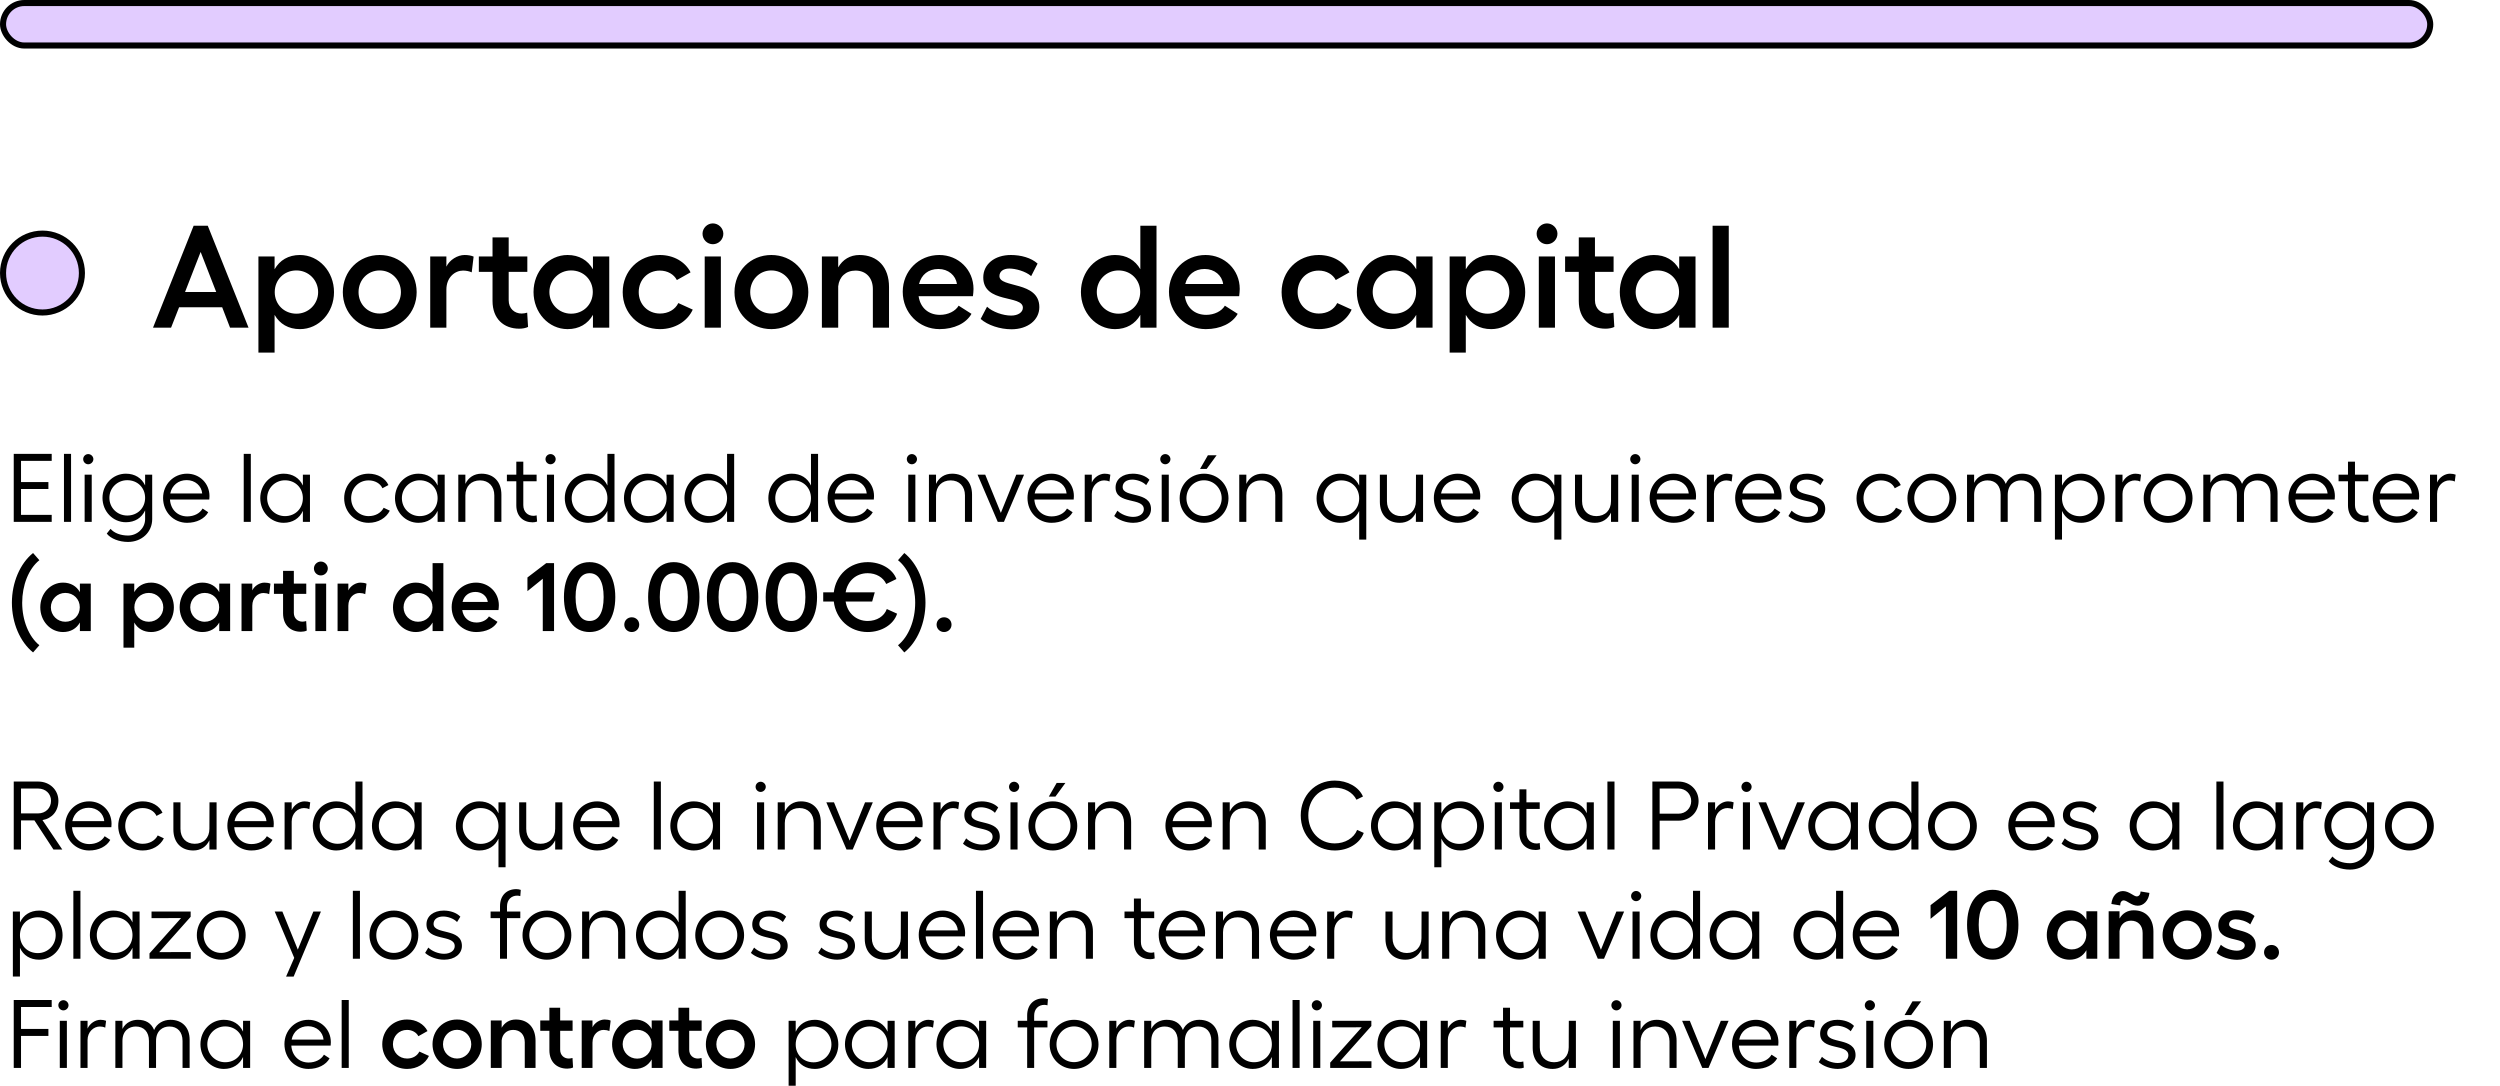
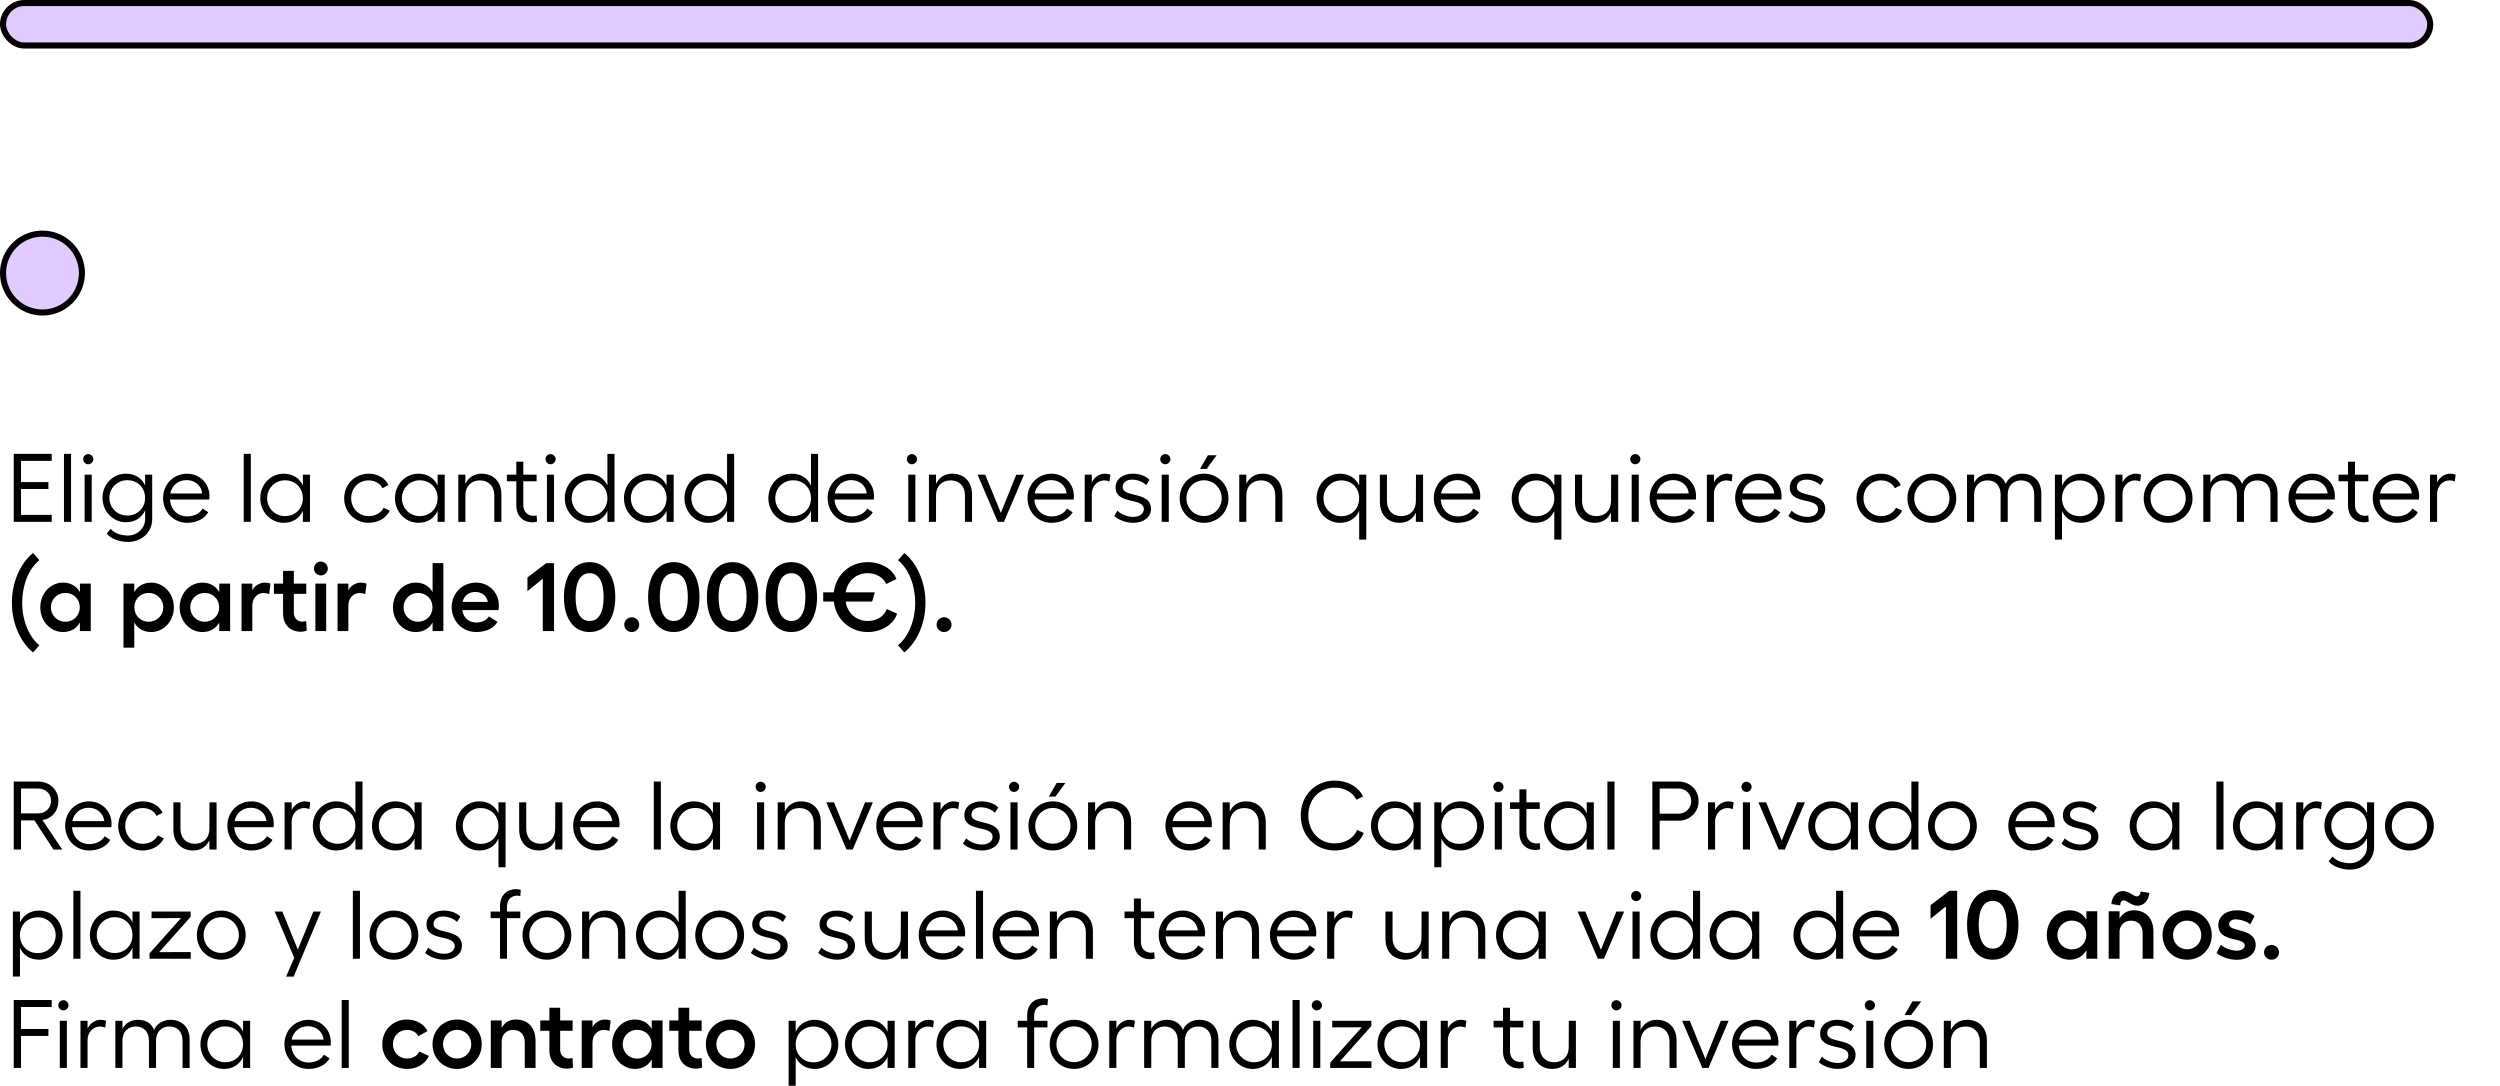
<svg xmlns="http://www.w3.org/2000/svg" width="412" height="179" viewBox="0 0 412 179" fill="none">
  <circle cx="7" cy="45" r="6.5" fill="#E2CCFF" stroke="black" />
-   <path d="M34.24 37.2L40.96 54H37.912L36.616 50.64H29.512L28.192 54H25.216L31.912 37.2H34.24ZM30.496 48.12H35.632L33.064 41.52L30.496 48.12ZM48.852 44.568C46.812 44.568 45.276 46.104 45.276 48.144C45.276 50.16 46.812 51.696 48.852 51.696C50.844 51.696 52.428 50.112 52.428 48.144C52.428 46.152 50.844 44.568 48.852 44.568ZM42.588 58.104V42.264H45.252V44.376C46.092 42.888 47.532 42.024 49.428 42.024C52.572 42.024 55.044 44.76 55.044 48.144C55.044 51.528 52.572 54.24 49.428 54.24C47.532 54.24 46.092 53.376 45.252 51.888V58.104H42.588ZM62.568 42.024C66 42.024 68.664 44.664 68.664 48.144C68.664 51.6 66 54.24 62.568 54.24C59.136 54.24 56.496 51.6 56.496 48.144C56.496 44.664 59.136 42.024 62.568 42.024ZM59.088 48.144C59.088 50.136 60.6 51.672 62.568 51.672C64.512 51.672 66.072 50.136 66.072 48.144C66.072 46.128 64.512 44.568 62.568 44.568C60.6 44.568 59.088 46.128 59.088 48.144ZM70.9 54V42.264H73.564V43.944C74.092 42.816 75.412 42.024 76.564 42.024C77.14 42.024 77.692 42.12 78.052 42.288L77.74 44.88C77.308 44.688 76.804 44.592 76.3 44.592C75.004 44.592 73.564 45.672 73.564 47.736V54H70.9ZM85.584 54.168C82.992 54.168 81.168 52.512 81.168 49.608V44.808H78.912V42.264H81.168V39.12H83.832V42.264H86.904V44.808H83.832V49.488C83.832 50.856 84.792 51.672 85.968 51.672C86.256 51.672 86.64 51.6 86.88 51.528L87.024 53.88C86.64 54.072 86.088 54.168 85.584 54.168ZM100.405 42.264V54H97.717V51.888C96.877 53.376 95.437 54.24 93.541 54.24C90.397 54.24 87.925 51.504 87.925 48.12C87.925 44.736 90.397 42.024 93.541 42.024C95.437 42.024 96.877 42.888 97.717 44.376V42.264H100.405ZM90.541 48.12C90.541 50.112 92.125 51.696 94.117 51.696C96.157 51.696 97.693 50.16 97.693 48.12C97.693 46.104 96.157 44.568 94.117 44.568C92.125 44.568 90.541 46.152 90.541 48.12ZM114.165 51.024C113.277 52.968 111.213 54.24 108.765 54.24C105.285 54.24 102.621 51.624 102.621 48.144C102.621 44.664 105.261 42.024 108.741 42.024C111.021 42.024 112.941 43.152 113.805 44.88L111.549 46.152C111.069 45.216 110.013 44.592 108.741 44.592C106.725 44.592 105.261 46.128 105.261 48.144C105.261 50.136 106.749 51.672 108.765 51.672C110.133 51.672 111.261 51.024 111.789 49.944L114.165 51.024ZM116.135 42.264H118.799V54H116.135V42.264ZM115.775 38.52C115.775 37.608 116.543 36.816 117.479 36.816C118.415 36.816 119.207 37.608 119.207 38.52C119.207 39.48 118.415 40.248 117.479 40.248C116.543 40.248 115.775 39.48 115.775 38.52ZM127.115 42.024C130.547 42.024 133.211 44.664 133.211 48.144C133.211 51.6 130.547 54.24 127.115 54.24C123.683 54.24 121.043 51.6 121.043 48.144C121.043 44.664 123.683 42.024 127.115 42.024ZM123.635 48.144C123.635 50.136 125.147 51.672 127.115 51.672C129.059 51.672 130.619 50.136 130.619 48.144C130.619 46.128 129.059 44.568 127.115 44.568C125.147 44.568 123.635 46.128 123.635 48.144ZM138.135 42.264V44.064C138.879 42.768 140.103 42.024 141.639 42.024C144.663 42.024 146.511 44.04 146.511 47.304V54H143.847V47.64C143.847 45.792 142.719 44.592 140.991 44.592C139.407 44.592 138.303 45.6 138.135 47.184V54H135.447V42.264H138.135ZM154.842 54.24C151.458 54.24 148.77 51.576 148.77 48.072C148.77 44.664 151.41 42.024 154.794 42.024C157.962 42.024 160.434 44.472 160.434 47.616C160.434 47.952 160.386 48.456 160.338 48.816H151.386C151.674 50.736 153.018 51.888 154.914 51.888C156.234 51.888 157.458 51.288 157.986 50.376L160.098 51.72C159.234 53.28 157.242 54.24 154.842 54.24ZM151.458 46.8H157.698C157.506 45.384 156.282 44.328 154.65 44.328C152.994 44.328 151.842 45.264 151.458 46.8ZM166.698 54.264C164.802 54.264 162.762 53.592 161.61 52.56L162.666 50.544C163.578 51.408 165.306 52.008 166.626 52.008C167.802 52.008 168.57 51.456 168.57 50.712C168.57 48.552 162.042 50.064 162.042 45.72C162.042 43.536 163.914 42.024 166.602 42.024C168.234 42.024 169.938 42.48 170.994 43.44L169.938 45.504C169.002 44.688 167.322 44.256 166.338 44.256C165.354 44.256 164.706 44.736 164.706 45.504C164.706 47.496 171.282 46.272 171.282 50.616C171.282 52.728 169.386 54.264 166.698 54.264ZM184.328 51.696C186.368 51.696 187.904 50.16 187.904 48.12C187.904 46.104 186.368 44.568 184.328 44.568C182.336 44.568 180.752 46.152 180.752 48.12C180.752 50.112 182.336 51.696 184.328 51.696ZM178.136 48.12C178.136 44.736 180.608 42.024 183.752 42.024C185.648 42.024 187.088 42.888 187.928 44.376V37.2H190.592V54H187.928V51.888C187.088 53.376 185.648 54.24 183.752 54.24C180.608 54.24 178.136 51.504 178.136 48.12ZM198.717 54.24C195.333 54.24 192.645 51.576 192.645 48.072C192.645 44.664 195.285 42.024 198.669 42.024C201.837 42.024 204.309 44.472 204.309 47.616C204.309 47.952 204.261 48.456 204.213 48.816H195.261C195.549 50.736 196.893 51.888 198.789 51.888C200.109 51.888 201.333 51.288 201.861 50.376L203.973 51.72C203.109 53.28 201.117 54.24 198.717 54.24ZM195.333 46.8H201.573C201.381 45.384 200.157 44.328 198.525 44.328C196.869 44.328 195.717 45.264 195.333 46.8ZM222.751 51.024C221.863 52.968 219.799 54.24 217.351 54.24C213.871 54.24 211.207 51.624 211.207 48.144C211.207 44.664 213.847 42.024 217.327 42.024C219.607 42.024 221.527 43.152 222.391 44.88L220.135 46.152C219.655 45.216 218.599 44.592 217.327 44.592C215.311 44.592 213.847 46.128 213.847 48.144C213.847 50.136 215.335 51.672 217.351 51.672C218.719 51.672 219.847 51.024 220.375 49.944L222.751 51.024ZM236.085 42.264V54H233.397V51.888C232.557 53.376 231.117 54.24 229.221 54.24C226.077 54.24 223.605 51.504 223.605 48.12C223.605 44.736 226.077 42.024 229.221 42.024C231.117 42.024 232.557 42.888 233.397 44.376V42.264H236.085ZM226.221 48.12C226.221 50.112 227.805 51.696 229.797 51.696C231.837 51.696 233.373 50.16 233.373 48.12C233.373 46.104 231.837 44.568 229.797 44.568C227.805 44.568 226.221 46.152 226.221 48.12ZM245.164 44.568C243.124 44.568 241.588 46.104 241.588 48.144C241.588 50.16 243.124 51.696 245.164 51.696C247.156 51.696 248.74 50.112 248.74 48.144C248.74 46.152 247.156 44.568 245.164 44.568ZM238.9 58.104V42.264H241.564V44.376C242.404 42.888 243.844 42.024 245.74 42.024C248.884 42.024 251.356 44.76 251.356 48.144C251.356 51.528 248.884 54.24 245.74 54.24C243.844 54.24 242.404 53.376 241.564 51.888V58.104H238.9ZM253.596 42.264H256.26V54H253.596V42.264ZM253.236 38.52C253.236 37.608 254.004 36.816 254.94 36.816C255.876 36.816 256.668 37.608 256.668 38.52C256.668 39.48 255.876 40.248 254.94 40.248C254.004 40.248 253.236 39.48 253.236 38.52ZM264.6 54.168C262.008 54.168 260.184 52.512 260.184 49.608V44.808H257.928V42.264H260.184V39.12H262.848V42.264H265.92V44.808H262.848V49.488C262.848 50.856 263.808 51.672 264.984 51.672C265.272 51.672 265.656 51.6 265.896 51.528L266.04 53.88C265.656 54.072 265.104 54.168 264.6 54.168ZM279.421 42.264V54H276.733V51.888C275.893 53.376 274.453 54.24 272.557 54.24C269.413 54.24 266.941 51.504 266.941 48.12C266.941 44.736 269.413 42.024 272.557 42.024C274.453 42.024 275.893 42.888 276.733 44.376V42.264H279.421ZM269.557 48.12C269.557 50.112 271.141 51.696 273.133 51.696C275.173 51.696 276.709 50.16 276.709 48.12C276.709 46.104 275.173 44.568 273.133 44.568C271.141 44.568 269.557 46.152 269.557 48.12ZM284.9 37.2V54H282.236V37.2H284.9Z" fill="black" />
  <path d="M2.264 74.8H8.52V75.952H3.464V79.44H7.976V80.592H3.464V84.848H8.52V86H2.264V74.8ZM11.71 74.8V86H10.542V74.8H11.71ZM13.948 78.224H15.116V86H13.948V78.224ZM13.708 75.664C13.708 75.216 14.076 74.832 14.54 74.832C14.988 74.832 15.388 75.216 15.388 75.664C15.388 76.128 14.988 76.512 14.54 76.512C14.076 76.512 13.708 76.128 13.708 75.664ZM21.098 89.312C19.674 89.312 18.25 88.784 17.594 87.936L18.218 87.152C18.794 87.84 19.882 88.256 21.098 88.256C22.618 88.256 23.914 87.056 23.914 85.552V84.112C23.354 85.344 22.234 86.064 20.746 86.064C18.602 86.064 16.89 84.272 16.89 82.048C16.89 79.808 18.602 78.064 20.746 78.064C22.234 78.064 23.354 78.784 23.914 80V78.224H25.082V85.552C25.082 87.712 23.354 89.312 21.098 89.312ZM18.026 82.048C18.026 83.68 19.322 84.96 20.97 84.96C22.666 84.96 23.914 83.728 23.914 82.048C23.914 80.368 22.666 79.136 20.97 79.136C19.322 79.136 18.026 80.432 18.026 82.048ZM30.827 86.16C28.635 86.16 26.875 84.416 26.875 82.064C26.875 79.824 28.603 78.064 30.827 78.064C32.907 78.064 34.523 79.664 34.523 81.76C34.523 81.904 34.507 82.176 34.491 82.32H28.011C28.123 84 29.291 85.104 30.859 85.104C31.979 85.104 32.939 84.608 33.387 83.808L34.315 84.416C33.723 85.488 32.411 86.16 30.827 86.16ZM28.059 81.328H33.323C33.211 80.064 32.155 79.12 30.763 79.12C29.387 79.12 28.331 79.984 28.059 81.328ZM41.335 74.8V86H40.167V74.8H41.335ZM51.082 78.224V86H49.914V84.192C49.354 85.424 48.234 86.16 46.746 86.16C44.602 86.16 42.89 84.352 42.89 82.096C42.89 79.84 44.602 78.064 46.746 78.064C48.234 78.064 49.354 78.784 49.914 80.016V78.224H51.082ZM44.026 82.096C44.026 83.76 45.322 85.056 46.97 85.056C48.666 85.056 49.914 83.808 49.914 82.096C49.914 80.4 48.666 79.152 46.97 79.152C45.322 79.152 44.026 80.464 44.026 82.096ZM64.239 84.16C63.63 85.376 62.319 86.16 60.751 86.16C58.495 86.16 56.718 84.4 56.718 82.112C56.718 79.824 58.478 78.064 60.751 78.064C62.239 78.064 63.502 78.8 64.014 79.936L63.023 80.464C62.687 79.68 61.791 79.168 60.751 79.168C59.102 79.168 57.87 80.448 57.87 82.112C57.87 83.76 59.118 85.056 60.751 85.056C61.855 85.056 62.782 84.544 63.23 83.68L64.239 84.16ZM73.285 78.224V86H72.118V84.192C71.558 85.424 70.438 86.16 68.95 86.16C66.805 86.16 65.094 84.352 65.094 82.096C65.094 79.84 66.805 78.064 68.95 78.064C70.438 78.064 71.558 78.784 72.118 80.016V78.224H73.285ZM66.23 82.096C66.23 83.76 67.525 85.056 69.174 85.056C70.87 85.056 72.118 83.808 72.118 82.096C72.118 80.4 70.87 79.152 69.174 79.152C67.525 79.152 66.23 80.464 66.23 82.096ZM76.694 78.224V79.744C77.19 78.688 78.134 78.064 79.35 78.064C81.35 78.064 82.63 79.392 82.63 81.52V86H81.462V81.632C81.462 80.144 80.534 79.168 79.11 79.168C77.654 79.168 76.694 80.144 76.694 81.632V86H75.526V78.224H76.694ZM87.776 86.08C86.209 86.08 85.088 85.072 85.088 83.28V79.312H83.537V78.224H85.088V76.08H86.24V78.224H88.433V79.312H86.24V83.232C86.24 84.368 86.977 85.008 87.921 85.008C88.081 85.008 88.288 84.976 88.433 84.928L88.513 85.952C88.305 86.032 88.032 86.08 87.776 86.08ZM90.136 78.224H91.304V86H90.136V78.224ZM89.896 75.664C89.896 75.216 90.264 74.832 90.728 74.832C91.176 74.832 91.576 75.216 91.576 75.664C91.576 76.128 91.176 76.512 90.728 76.512C90.264 76.512 89.896 76.128 89.896 75.664ZM97.158 85.056C98.854 85.056 100.102 83.808 100.102 82.096C100.102 80.4 98.854 79.152 97.158 79.152C95.51 79.152 94.214 80.464 94.214 82.096C94.214 83.76 95.51 85.056 97.158 85.056ZM93.078 82.096C93.078 79.84 94.79 78.064 96.934 78.064C98.422 78.064 99.542 78.784 100.102 80.016V74.8H101.27V86H100.102V84.192C99.542 85.424 98.422 86.16 96.934 86.16C94.79 86.16 93.078 84.352 93.078 82.096ZM111.02 78.224V86H109.852V84.192C109.292 85.424 108.172 86.16 106.684 86.16C104.54 86.16 102.828 84.352 102.828 82.096C102.828 79.84 104.54 78.064 106.684 78.064C108.172 78.064 109.292 78.784 109.852 80.016V78.224H111.02ZM103.964 82.096C103.964 83.76 105.26 85.056 106.908 85.056C108.604 85.056 109.852 83.808 109.852 82.096C109.852 80.4 108.604 79.152 106.908 79.152C105.26 79.152 103.964 80.464 103.964 82.096ZM116.877 85.056C118.573 85.056 119.821 83.808 119.821 82.096C119.821 80.4 118.573 79.152 116.877 79.152C115.229 79.152 113.933 80.464 113.933 82.096C113.933 83.76 115.229 85.056 116.877 85.056ZM112.797 82.096C112.797 79.84 114.509 78.064 116.653 78.064C118.141 78.064 119.261 78.784 119.821 80.016V74.8H120.989V86H119.821V84.192C119.261 85.424 118.141 86.16 116.653 86.16C114.509 86.16 112.797 84.352 112.797 82.096ZM130.705 85.056C132.401 85.056 133.649 83.808 133.649 82.096C133.649 80.4 132.401 79.152 130.705 79.152C129.057 79.152 127.761 80.464 127.761 82.096C127.761 83.76 129.057 85.056 130.705 85.056ZM126.625 82.096C126.625 79.84 128.337 78.064 130.481 78.064C131.969 78.064 133.089 78.784 133.649 80.016V74.8H134.817V86H133.649V84.192C133.089 85.424 131.969 86.16 130.481 86.16C128.337 86.16 126.625 84.352 126.625 82.096ZM140.343 86.16C138.151 86.16 136.391 84.416 136.391 82.064C136.391 79.824 138.119 78.064 140.343 78.064C142.423 78.064 144.039 79.664 144.039 81.76C144.039 81.904 144.023 82.176 144.007 82.32H137.527C137.639 84 138.807 85.104 140.375 85.104C141.495 85.104 142.455 84.608 142.903 83.808L143.831 84.416C143.239 85.488 141.927 86.16 140.343 86.16ZM137.575 81.328H142.839C142.727 80.064 141.671 79.12 140.279 79.12C138.903 79.12 137.847 79.984 137.575 81.328ZM149.683 78.224H150.851V86H149.683V78.224ZM149.443 75.664C149.443 75.216 149.811 74.832 150.275 74.832C150.723 74.832 151.123 75.216 151.123 75.664C151.123 76.128 150.723 76.512 150.275 76.512C149.811 76.512 149.443 76.128 149.443 75.664ZM154.257 78.224V79.744C154.753 78.688 155.697 78.064 156.913 78.064C158.913 78.064 160.193 79.392 160.193 81.52V86H159.025V81.632C159.025 80.144 158.097 79.168 156.673 79.168C155.217 79.168 154.257 80.144 154.257 81.632V86H153.089V78.224H154.257ZM168.764 78.224L165.452 86H164.428L161.1 78.224H162.364L164.94 84.528L167.484 78.224H168.764ZM173.28 86.16C171.088 86.16 169.328 84.416 169.328 82.064C169.328 79.824 171.056 78.064 173.28 78.064C175.36 78.064 176.976 79.664 176.976 81.76C176.976 81.904 176.96 82.176 176.944 82.32H170.464C170.576 84 171.744 85.104 173.312 85.104C174.432 85.104 175.392 84.608 175.84 83.808L176.768 84.416C176.176 85.488 174.864 86.16 173.28 86.16ZM170.512 81.328H175.776C175.664 80.064 174.608 79.12 173.216 79.12C171.84 79.12 170.784 79.984 170.512 81.328ZM178.761 86V78.224H179.929V79.52C180.297 78.656 181.209 78.064 182.057 78.064C182.409 78.064 182.761 78.128 182.985 78.224L182.841 79.36C182.601 79.232 182.265 79.168 181.961 79.168C180.921 79.168 179.929 80.064 179.929 81.392V86H178.761ZM186.758 86.16C185.59 86.16 184.358 85.712 183.622 85.04L184.15 84.16C184.758 84.768 185.83 85.184 186.742 85.184C187.814 85.184 188.502 84.64 188.502 83.92C188.502 81.904 183.846 83.232 183.846 80.336C183.846 78.976 184.998 78.064 186.694 78.064C187.75 78.064 188.822 78.416 189.43 79.072L188.886 79.952C188.358 79.376 187.35 79.04 186.598 79.04C185.638 79.04 185.014 79.52 185.014 80.256C185.014 82.096 189.686 80.88 189.686 83.888C189.686 85.2 188.502 86.16 186.758 86.16ZM191.448 78.224H192.616V86H191.448V78.224ZM191.208 75.664C191.208 75.216 191.576 74.832 192.04 74.832C192.488 74.832 192.888 75.216 192.888 75.664C192.888 76.128 192.488 76.512 192.04 76.512C191.576 76.512 191.208 76.128 191.208 75.664ZM198.422 78.064C200.678 78.064 202.454 79.824 202.454 82.112C202.454 84.4 200.678 86.16 198.422 86.16C196.166 86.16 194.406 84.4 194.406 82.112C194.406 79.824 196.166 78.064 198.422 78.064ZM195.526 82.112C195.526 83.76 196.79 85.04 198.422 85.04C200.022 85.04 201.334 83.76 201.334 82.112C201.334 80.448 200.022 79.152 198.422 79.152C196.79 79.152 195.526 80.448 195.526 82.112ZM197.766 77.28L199.062 75.024H200.502L198.854 77.28H197.766ZM205.397 78.224V79.744C205.893 78.688 206.837 78.064 208.053 78.064C210.053 78.064 211.333 79.392 211.333 81.52V86H210.165V81.632C210.165 80.144 209.237 79.168 207.813 79.168C206.357 79.168 205.397 80.144 205.397 81.632V86H204.229V78.224H205.397ZM221.049 79.168C219.401 79.168 218.105 80.464 218.105 82.128C218.105 83.76 219.401 85.072 221.049 85.072C222.745 85.072 223.993 83.824 223.993 82.128C223.993 80.416 222.745 79.168 221.049 79.168ZM216.969 82.128C216.969 79.872 218.681 78.064 220.825 78.064C222.313 78.064 223.433 78.8 223.993 80.032V78.224H225.161V88.928H223.993V84.208C223.433 85.44 222.313 86.16 220.825 86.16C218.681 86.16 216.969 84.384 216.969 82.128ZM233.337 86V84.48C232.841 85.536 231.913 86.16 230.681 86.16C228.681 86.16 227.401 84.832 227.401 82.704V78.224H228.569V82.592C228.569 84.08 229.497 85.056 230.921 85.056C232.377 85.056 233.337 84.08 233.337 82.592L233.353 78.224H234.521V86H233.337ZM240.249 86.16C238.057 86.16 236.297 84.416 236.297 82.064C236.297 79.824 238.025 78.064 240.249 78.064C242.329 78.064 243.945 79.664 243.945 81.76C243.945 81.904 243.929 82.176 243.913 82.32H237.433C237.545 84 238.713 85.104 240.281 85.104C241.401 85.104 242.361 84.608 242.809 83.808L243.737 84.416C243.145 85.488 241.833 86.16 240.249 86.16ZM237.481 81.328H242.745C242.633 80.064 241.577 79.12 240.185 79.12C238.809 79.12 237.753 79.984 237.481 81.328ZM253.205 79.168C251.557 79.168 250.261 80.464 250.261 82.128C250.261 83.76 251.557 85.072 253.205 85.072C254.901 85.072 256.149 83.824 256.149 82.128C256.149 80.416 254.901 79.168 253.205 79.168ZM249.125 82.128C249.125 79.872 250.837 78.064 252.981 78.064C254.469 78.064 255.589 78.8 256.149 80.032V78.224H257.317V88.928H256.149V84.208C255.589 85.44 254.469 86.16 252.981 86.16C250.837 86.16 249.125 84.384 249.125 82.128ZM265.494 86V84.48C264.998 85.536 264.07 86.16 262.838 86.16C260.838 86.16 259.558 84.832 259.558 82.704V78.224H260.726V82.592C260.726 84.08 261.654 85.056 263.078 85.056C264.534 85.056 265.494 84.08 265.494 82.592L265.51 78.224H266.678V86H265.494ZM268.901 78.224H270.069V86H268.901V78.224ZM268.661 75.664C268.661 75.216 269.029 74.832 269.493 74.832C269.941 74.832 270.341 75.216 270.341 75.664C270.341 76.128 269.941 76.512 269.493 76.512C269.029 76.512 268.661 76.128 268.661 75.664ZM275.812 86.16C273.62 86.16 271.86 84.416 271.86 82.064C271.86 79.824 273.588 78.064 275.812 78.064C277.892 78.064 279.508 79.664 279.508 81.76C279.508 81.904 279.492 82.176 279.476 82.32H272.996C273.108 84 274.276 85.104 275.844 85.104C276.964 85.104 277.924 84.608 278.372 83.808L279.3 84.416C278.708 85.488 277.396 86.16 275.812 86.16ZM273.044 81.328H278.308C278.196 80.064 277.14 79.12 275.748 79.12C274.372 79.12 273.316 79.984 273.044 81.328ZM281.292 86V78.224H282.46V79.52C282.828 78.656 283.74 78.064 284.588 78.064C284.94 78.064 285.292 78.128 285.516 78.224L285.372 79.36C285.132 79.232 284.796 79.168 284.492 79.168C283.452 79.168 282.46 80.064 282.46 81.392V86H281.292ZM289.905 86.16C287.713 86.16 285.953 84.416 285.953 82.064C285.953 79.824 287.681 78.064 289.905 78.064C291.985 78.064 293.601 79.664 293.601 81.76C293.601 81.904 293.585 82.176 293.569 82.32H287.089C287.201 84 288.369 85.104 289.937 85.104C291.057 85.104 292.017 84.608 292.465 83.808L293.393 84.416C292.801 85.488 291.489 86.16 289.905 86.16ZM287.137 81.328H292.401C292.289 80.064 291.233 79.12 289.841 79.12C288.465 79.12 287.409 79.984 287.137 81.328ZM297.867 86.16C296.699 86.16 295.467 85.712 294.731 85.04L295.259 84.16C295.867 84.768 296.939 85.184 297.851 85.184C298.923 85.184 299.611 84.64 299.611 83.92C299.611 81.904 294.955 83.232 294.955 80.336C294.955 78.976 296.107 78.064 297.803 78.064C298.859 78.064 299.931 78.416 300.539 79.072L299.995 79.952C299.467 79.376 298.459 79.04 297.707 79.04C296.747 79.04 296.123 79.52 296.123 80.256C296.123 82.096 300.795 80.88 300.795 83.888C300.795 85.2 299.611 86.16 297.867 86.16ZM313.473 84.16C312.865 85.376 311.553 86.16 309.985 86.16C307.729 86.16 305.953 84.4 305.953 82.112C305.953 79.824 307.713 78.064 309.985 78.064C311.473 78.064 312.737 78.8 313.249 79.936L312.257 80.464C311.921 79.68 311.025 79.168 309.985 79.168C308.337 79.168 307.105 80.448 307.105 82.112C307.105 83.76 308.353 85.056 309.985 85.056C311.089 85.056 312.017 84.544 312.465 83.68L313.473 84.16ZM318.36 78.064C320.616 78.064 322.392 79.824 322.392 82.112C322.392 84.4 320.616 86.16 318.36 86.16C316.104 86.16 314.344 84.4 314.344 82.112C314.344 79.824 316.104 78.064 318.36 78.064ZM315.464 82.112C315.464 83.76 316.728 85.04 318.36 85.04C319.96 85.04 321.272 83.76 321.272 82.112C321.272 80.448 319.96 79.152 318.36 79.152C316.728 79.152 315.464 80.448 315.464 82.112ZM336.407 81.344V86H335.239V81.552C335.239 80.064 334.423 79.168 333.063 79.168C332.007 79.168 330.871 79.824 330.871 81.552V86H329.703V81.552C329.703 80.064 328.887 79.168 327.527 79.168C326.503 79.168 325.335 79.792 325.335 81.552V86H324.167V78.224H325.335V79.568C325.879 78.48 326.919 78.064 327.879 78.064C329.191 78.064 330.103 78.624 330.551 79.744C330.999 78.656 332.087 78.064 333.239 78.064C335.159 78.064 336.407 79.296 336.407 81.344ZM342.763 79.168C341.067 79.168 339.819 80.416 339.819 82.128C339.819 83.824 341.067 85.072 342.763 85.072C344.411 85.072 345.707 83.76 345.707 82.128C345.707 80.464 344.411 79.168 342.763 79.168ZM338.651 88.928V78.224H339.819V80.032C340.379 78.8 341.499 78.064 342.987 78.064C345.131 78.064 346.843 79.872 346.843 82.128C346.843 84.384 345.131 86.16 342.987 86.16C341.499 86.16 340.379 85.44 339.819 84.208V88.928H338.651ZM348.62 86V78.224H349.788V79.52C350.156 78.656 351.068 78.064 351.916 78.064C352.268 78.064 352.62 78.128 352.844 78.224L352.7 79.36C352.46 79.232 352.124 79.168 351.82 79.168C350.78 79.168 349.788 80.064 349.788 81.392V86H348.62ZM357.297 78.064C359.553 78.064 361.329 79.824 361.329 82.112C361.329 84.4 359.553 86.16 357.297 86.16C355.041 86.16 353.281 84.4 353.281 82.112C353.281 79.824 355.041 78.064 357.297 78.064ZM354.401 82.112C354.401 83.76 355.665 85.04 357.297 85.04C358.897 85.04 360.209 83.76 360.209 82.112C360.209 80.448 358.897 79.152 357.297 79.152C355.665 79.152 354.401 80.448 354.401 82.112ZM375.344 81.344V86H374.176V81.552C374.176 80.064 373.36 79.168 372 79.168C370.944 79.168 369.808 79.824 369.808 81.552V86H368.64V81.552C368.64 80.064 367.824 79.168 366.464 79.168C365.44 79.168 364.272 79.792 364.272 81.552V86H363.104V78.224H364.272V79.568C364.816 78.48 365.856 78.064 366.816 78.064C368.128 78.064 369.04 78.624 369.488 79.744C369.936 78.656 371.024 78.064 372.176 78.064C374.096 78.064 375.344 79.296 375.344 81.344ZM381.093 86.16C378.901 86.16 377.141 84.416 377.141 82.064C377.141 79.824 378.869 78.064 381.093 78.064C383.173 78.064 384.789 79.664 384.789 81.76C384.789 81.904 384.773 82.176 384.757 82.32H378.277C378.389 84 379.557 85.104 381.125 85.104C382.245 85.104 383.205 84.608 383.653 83.808L384.581 84.416C383.989 85.488 382.677 86.16 381.093 86.16ZM378.325 81.328H383.589C383.477 80.064 382.421 79.12 381.029 79.12C379.653 79.12 378.597 79.984 378.325 81.328ZM389.636 86.08C388.068 86.08 386.948 85.072 386.948 83.28V79.312H385.396V78.224H386.948V76.08H388.1V78.224H390.292V79.312H388.1V83.232C388.1 84.368 388.836 85.008 389.78 85.008C389.94 85.008 390.148 84.976 390.292 84.928L390.372 85.952C390.164 86.032 389.892 86.08 389.636 86.08ZM394.983 86.16C392.791 86.16 391.031 84.416 391.031 82.064C391.031 79.824 392.759 78.064 394.983 78.064C397.063 78.064 398.679 79.664 398.679 81.76C398.679 81.904 398.663 82.176 398.647 82.32H392.167C392.279 84 393.447 85.104 395.015 85.104C396.135 85.104 397.095 84.608 397.543 83.808L398.471 84.416C397.879 85.488 396.567 86.16 394.983 86.16ZM392.215 81.328H397.479C397.367 80.064 396.311 79.12 394.919 79.12C393.543 79.12 392.487 79.984 392.215 81.328ZM400.464 86V78.224H401.632V79.52C402 78.656 402.912 78.064 403.76 78.064C404.112 78.064 404.464 78.128 404.688 78.224L404.544 79.36C404.304 79.232 403.968 79.168 403.664 79.168C402.624 79.168 401.632 80.064 401.632 81.392V86H400.464ZM5.448 107.52C3.304 105.792 1.96 102.672 1.96 99.328C1.96 96 3.304 92.864 5.448 91.136L6.488 92.32C4.712 93.744 3.656 96.448 3.656 99.328C3.656 102.24 4.744 104.928 6.488 106.336L5.448 107.52ZM14.958 96.176V104H13.166V102.592C12.606 103.584 11.646 104.16 10.382 104.16C8.286 104.16 6.638 102.336 6.638 100.08C6.638 97.824 8.286 96.016 10.382 96.016C11.646 96.016 12.606 96.592 13.166 97.584V96.176H14.958ZM8.382 100.08C8.382 101.408 9.438 102.464 10.766 102.464C12.126 102.464 13.15 101.44 13.15 100.08C13.15 98.736 12.126 97.712 10.766 97.712C9.438 97.712 8.382 98.768 8.382 100.08ZM24.526 97.712C23.166 97.712 22.142 98.736 22.142 100.096C22.142 101.44 23.166 102.464 24.526 102.464C25.854 102.464 26.91 101.408 26.91 100.096C26.91 98.768 25.854 97.712 24.526 97.712ZM20.35 106.736V96.176H22.126V97.584C22.686 96.592 23.646 96.016 24.91 96.016C27.006 96.016 28.654 97.84 28.654 100.096C28.654 102.352 27.006 104.16 24.91 104.16C23.646 104.16 22.686 103.584 22.126 102.592V106.736H20.35ZM37.926 96.176V104H36.135V102.592C35.575 103.584 34.614 104.16 33.35 104.16C31.255 104.16 29.607 102.336 29.607 100.08C29.607 97.824 31.255 96.016 33.35 96.016C34.614 96.016 35.575 96.592 36.135 97.584V96.176H37.926ZM31.351 100.08C31.351 101.408 32.407 102.464 33.734 102.464C35.094 102.464 36.118 101.44 36.118 100.08C36.118 98.736 35.094 97.712 33.734 97.712C32.407 97.712 31.351 98.768 31.351 100.08ZM39.803 104V96.176H41.579V97.296C41.931 96.544 42.811 96.016 43.579 96.016C43.963 96.016 44.331 96.08 44.571 96.192L44.363 97.92C44.075 97.792 43.739 97.728 43.403 97.728C42.539 97.728 41.579 98.448 41.579 99.824V104H39.803ZM49.593 104.112C47.865 104.112 46.649 103.008 46.649 101.072V97.872H45.145V96.176H46.649V94.08H48.425V96.176H50.473V97.872H48.425V100.992C48.425 101.904 49.065 102.448 49.849 102.448C50.041 102.448 50.297 102.4 50.457 102.352L50.553 103.92C50.297 104.048 49.929 104.112 49.593 104.112ZM51.975 96.176H53.751V104H51.975V96.176ZM51.735 93.68C51.735 93.072 52.247 92.544 52.871 92.544C53.495 92.544 54.023 93.072 54.023 93.68C54.023 94.32 53.495 94.832 52.871 94.832C52.247 94.832 51.735 94.32 51.735 93.68ZM55.632 104V96.176H57.407V97.296C57.76 96.544 58.639 96.016 59.407 96.016C59.791 96.016 60.16 96.08 60.4 96.192L60.191 97.92C59.904 97.792 59.568 97.728 59.231 97.728C58.367 97.728 57.407 98.448 57.407 99.824V104H55.632ZM68.891 102.464C70.251 102.464 71.275 101.44 71.275 100.08C71.275 98.736 70.251 97.712 68.891 97.712C67.563 97.712 66.507 98.768 66.507 100.08C66.507 101.408 67.563 102.464 68.891 102.464ZM64.763 100.08C64.763 97.824 66.411 96.016 68.507 96.016C69.771 96.016 70.731 96.592 71.291 97.584V92.8H73.067V104H71.291V102.592C70.731 103.584 69.771 104.16 68.507 104.16C66.411 104.16 64.763 102.336 64.763 100.08ZM78.483 104.16C76.227 104.16 74.435 102.384 74.435 100.048C74.435 97.776 76.195 96.016 78.451 96.016C80.563 96.016 82.211 97.648 82.211 99.744C82.211 99.968 82.179 100.304 82.147 100.544H76.179C76.371 101.824 77.267 102.592 78.531 102.592C79.411 102.592 80.227 102.192 80.579 101.584L81.987 102.48C81.411 103.52 80.083 104.16 78.483 104.16ZM76.227 99.2H80.387C80.259 98.256 79.443 97.552 78.355 97.552C77.251 97.552 76.483 98.176 76.227 99.2ZM91.306 92.8V104H89.45V95.376L86.922 97.424V95.168L90.026 92.8H91.306ZM97.16 104.16C94.504 104.16 92.936 101.888 92.936 98.4C92.936 94.912 94.504 92.64 97.16 92.64C99.832 92.64 101.4 94.912 101.4 98.4C101.4 101.888 99.832 104.16 97.16 104.16ZM94.856 98.4C94.856 101.024 95.72 102.336 97.16 102.336C98.616 102.336 99.48 101.024 99.48 98.4C99.48 95.776 98.616 94.464 97.16 94.464C95.72 94.464 94.856 95.776 94.856 98.4ZM104.112 104.16C103.424 104.16 102.88 103.616 102.88 102.944C102.88 102.256 103.424 101.728 104.112 101.728C104.816 101.728 105.344 102.256 105.344 102.944C105.344 103.616 104.816 104.16 104.112 104.16ZM111.035 104.16C108.379 104.16 106.811 101.888 106.811 98.4C106.811 94.912 108.379 92.64 111.035 92.64C113.707 92.64 115.275 94.912 115.275 98.4C115.275 101.888 113.707 104.16 111.035 104.16ZM108.731 98.4C108.731 101.024 109.595 102.336 111.035 102.336C112.491 102.336 113.355 101.024 113.355 98.4C113.355 95.776 112.491 94.464 111.035 94.464C109.595 94.464 108.731 95.776 108.731 98.4ZM120.723 104.16C118.067 104.16 116.499 101.888 116.499 98.4C116.499 94.912 118.067 92.64 120.723 92.64C123.395 92.64 124.963 94.912 124.963 98.4C124.963 101.888 123.395 104.16 120.723 104.16ZM118.419 98.4C118.419 101.024 119.283 102.336 120.723 102.336C122.179 102.336 123.043 101.024 123.043 98.4C123.043 95.776 122.179 94.464 120.723 94.464C119.283 94.464 118.419 95.776 118.419 98.4ZM130.41 104.16C127.754 104.16 126.186 101.888 126.186 98.4C126.186 94.912 127.754 92.64 130.41 92.64C133.082 92.64 134.65 94.912 134.65 98.4C134.65 101.888 133.082 104.16 130.41 104.16ZM128.106 98.4C128.106 101.024 128.97 102.336 130.41 102.336C131.866 102.336 132.73 101.024 132.73 98.4C132.73 95.776 131.866 94.464 130.41 94.464C128.97 94.464 128.106 95.776 128.106 98.4ZM144.162 97.616L143.73 99.136H139.362C139.65 101.008 141.074 102.336 142.994 102.336C144.498 102.336 145.714 101.568 146.146 100.368L147.842 101.136C147.266 102.928 145.282 104.16 142.994 104.16C140.018 104.16 137.746 102.032 137.41 99.136H135.666V97.616H137.41C137.746 94.752 140.018 92.64 142.994 92.64C145.202 92.64 147.122 93.776 147.73 95.424L146.05 96.24C145.57 95.168 144.402 94.464 142.994 94.464C141.074 94.464 139.666 95.76 139.362 97.616H144.162ZM147.991 106.336C149.735 104.928 150.823 102.24 150.823 99.328C150.823 96.448 149.767 93.744 147.991 92.32L149.031 91.136C151.175 92.864 152.519 96 152.519 99.328C152.519 102.672 151.175 105.792 149.031 107.52L147.991 106.336ZM155.58 104.16C154.892 104.16 154.348 103.616 154.348 102.944C154.348 102.256 154.892 101.728 155.58 101.728C156.284 101.728 156.812 102.256 156.812 102.944C156.812 103.616 156.284 104.16 155.58 104.16ZM2.264 140V128.8H6.312C8.168 128.8 9.624 130.16 9.624 131.968C9.624 133.664 8.584 134.88 7 135.152L10.264 140H8.808L5.672 135.2H3.464V140H2.264ZM3.464 134.048H6.28C7.512 134.048 8.408 133.168 8.408 131.968C8.408 130.8 7.512 129.952 6.28 129.952H3.464V134.048ZM14.687 140.16C12.495 140.16 10.735 138.416 10.735 136.064C10.735 133.824 12.463 132.064 14.687 132.064C16.767 132.064 18.383 133.664 18.383 135.76C18.383 135.904 18.366 136.176 18.351 136.32H11.87C11.982 138 13.15 139.104 14.719 139.104C15.838 139.104 16.799 138.608 17.247 137.808L18.174 138.416C17.582 139.488 16.27 140.16 14.687 140.16ZM11.918 135.328H17.183C17.07 134.064 16.015 133.12 14.623 133.12C13.246 133.12 12.191 133.984 11.918 135.328ZM27.004 138.16C26.396 139.376 25.084 140.16 23.516 140.16C21.26 140.16 19.484 138.4 19.484 136.112C19.484 133.824 21.244 132.064 23.516 132.064C25.004 132.064 26.268 132.8 26.78 133.936L25.788 134.464C25.452 133.68 24.556 133.168 23.516 133.168C21.868 133.168 20.636 134.448 20.636 136.112C20.636 137.76 21.884 139.056 23.516 139.056C24.62 139.056 25.548 138.544 25.996 137.68L27.004 138.16ZM34.509 140V138.48C34.013 139.536 33.085 140.16 31.853 140.16C29.853 140.16 28.573 138.832 28.573 136.704V132.224H29.741V136.592C29.741 138.08 30.669 139.056 32.093 139.056C33.549 139.056 34.509 138.08 34.509 136.592L34.525 132.224H35.693V140H34.509ZM41.421 140.16C39.229 140.16 37.469 138.416 37.469 136.064C37.469 133.824 39.197 132.064 41.421 132.064C43.501 132.064 45.117 133.664 45.117 135.76C45.117 135.904 45.101 136.176 45.085 136.32H38.605C38.717 138 39.885 139.104 41.453 139.104C42.573 139.104 43.533 138.608 43.981 137.808L44.909 138.416C44.317 139.488 43.005 140.16 41.421 140.16ZM38.653 135.328H43.917C43.805 134.064 42.749 133.12 41.357 133.12C39.981 133.12 38.925 133.984 38.653 135.328ZM46.901 140V132.224H48.069V133.52C48.437 132.656 49.349 132.064 50.197 132.064C50.549 132.064 50.901 132.128 51.125 132.224L50.981 133.36C50.741 133.232 50.405 133.168 50.101 133.168C49.061 133.168 48.069 134.064 48.069 135.392V140H46.901ZM55.627 139.056C57.323 139.056 58.571 137.808 58.571 136.096C58.571 134.4 57.323 133.152 55.627 133.152C53.979 133.152 52.683 134.464 52.683 136.096C52.683 137.76 53.979 139.056 55.627 139.056ZM51.547 136.096C51.547 133.84 53.259 132.064 55.403 132.064C56.891 132.064 58.011 132.784 58.571 134.016V128.8H59.739V140H58.571V138.192C58.011 139.424 56.891 140.16 55.403 140.16C53.259 140.16 51.547 138.352 51.547 136.096ZM69.489 132.224V140H68.321V138.192C67.761 139.424 66.641 140.16 65.153 140.16C63.009 140.16 61.297 138.352 61.297 136.096C61.297 133.84 63.009 132.064 65.153 132.064C66.641 132.064 67.761 132.784 68.321 134.016V132.224H69.489ZM62.433 136.096C62.433 137.76 63.729 139.056 65.377 139.056C67.073 139.056 68.321 137.808 68.321 136.096C68.321 134.4 67.073 133.152 65.377 133.152C63.729 133.152 62.433 134.464 62.433 136.096ZM79.205 133.168C77.557 133.168 76.261 134.464 76.261 136.128C76.261 137.76 77.557 139.072 79.205 139.072C80.901 139.072 82.149 137.824 82.149 136.128C82.149 134.416 80.901 133.168 79.205 133.168ZM75.125 136.128C75.125 133.872 76.837 132.064 78.981 132.064C80.469 132.064 81.589 132.8 82.149 134.032V132.224H83.317V142.928H82.149V138.208C81.589 139.44 80.469 140.16 78.981 140.16C76.837 140.16 75.125 138.384 75.125 136.128ZM91.493 140V138.48C90.998 139.536 90.07 140.16 88.838 140.16C86.838 140.16 85.558 138.832 85.558 136.704V132.224H86.725V136.592C86.725 138.08 87.653 139.056 89.078 139.056C90.534 139.056 91.493 138.08 91.493 136.592L91.51 132.224H92.677V140H91.493ZM98.405 140.16C96.213 140.16 94.453 138.416 94.453 136.064C94.453 133.824 96.181 132.064 98.405 132.064C100.485 132.064 102.101 133.664 102.101 135.76C102.101 135.904 102.085 136.176 102.069 136.32H95.589C95.701 138 96.869 139.104 98.437 139.104C99.557 139.104 100.517 138.608 100.965 137.808L101.893 138.416C101.301 139.488 99.989 140.16 98.405 140.16ZM95.637 135.328H100.901C100.789 134.064 99.733 133.12 98.341 133.12C96.965 133.12 95.909 133.984 95.637 135.328ZM108.913 128.8V140H107.745V128.8H108.913ZM118.661 132.224V140H117.493V138.192C116.933 139.424 115.813 140.16 114.325 140.16C112.181 140.16 110.469 138.352 110.469 136.096C110.469 133.84 112.181 132.064 114.325 132.064C115.813 132.064 116.933 132.784 117.493 134.016V132.224H118.661ZM111.605 136.096C111.605 137.76 112.901 139.056 114.549 139.056C116.245 139.056 117.493 137.808 117.493 136.096C117.493 134.4 116.245 133.152 114.549 133.152C112.901 133.152 111.605 134.464 111.605 136.096ZM124.761 132.224H125.929V140H124.761V132.224ZM124.521 129.664C124.521 129.216 124.889 128.832 125.353 128.832C125.801 128.832 126.201 129.216 126.201 129.664C126.201 130.128 125.801 130.512 125.353 130.512C124.889 130.512 124.521 130.128 124.521 129.664ZM129.335 132.224V133.744C129.831 132.688 130.775 132.064 131.991 132.064C133.991 132.064 135.271 133.392 135.271 135.52V140H134.103V135.632C134.103 134.144 133.175 133.168 131.751 133.168C130.295 133.168 129.335 134.144 129.335 135.632V140H128.167V132.224H129.335ZM143.842 132.224L140.53 140H139.506L136.178 132.224H137.442L140.018 138.528L142.562 132.224H143.842ZM148.358 140.16C146.166 140.16 144.406 138.416 144.406 136.064C144.406 133.824 146.134 132.064 148.358 132.064C150.438 132.064 152.054 133.664 152.054 135.76C152.054 135.904 152.038 136.176 152.022 136.32H145.542C145.654 138 146.822 139.104 148.39 139.104C149.51 139.104 150.47 138.608 150.918 137.808L151.846 138.416C151.254 139.488 149.942 140.16 148.358 140.16ZM145.59 135.328H150.854C150.742 134.064 149.686 133.12 148.294 133.12C146.918 133.12 145.862 133.984 145.59 135.328ZM153.839 140V132.224H155.007V133.52C155.375 132.656 156.287 132.064 157.135 132.064C157.487 132.064 157.839 132.128 158.063 132.224L157.919 133.36C157.679 133.232 157.343 133.168 157.039 133.168C155.999 133.168 155.007 134.064 155.007 135.392V140H153.839ZM161.836 140.16C160.668 140.16 159.436 139.712 158.7 139.04L159.228 138.16C159.836 138.768 160.908 139.184 161.82 139.184C162.892 139.184 163.58 138.64 163.58 137.92C163.58 135.904 158.924 137.232 158.924 134.336C158.924 132.976 160.076 132.064 161.772 132.064C162.828 132.064 163.9 132.416 164.508 133.072L163.964 133.952C163.436 133.376 162.428 133.04 161.676 133.04C160.716 133.04 160.092 133.52 160.092 134.256C160.092 136.096 164.764 134.88 164.764 137.888C164.764 139.2 163.58 140.16 161.836 140.16ZM166.526 132.224H167.694V140H166.526V132.224ZM166.286 129.664C166.286 129.216 166.654 128.832 167.118 128.832C167.566 128.832 167.966 129.216 167.966 129.664C167.966 130.128 167.566 130.512 167.118 130.512C166.654 130.512 166.286 130.128 166.286 129.664ZM173.501 132.064C175.757 132.064 177.533 133.824 177.533 136.112C177.533 138.4 175.757 140.16 173.501 140.16C171.245 140.16 169.485 138.4 169.485 136.112C169.485 133.824 171.245 132.064 173.501 132.064ZM170.605 136.112C170.605 137.76 171.869 139.04 173.501 139.04C175.101 139.04 176.413 137.76 176.413 136.112C176.413 134.448 175.101 133.152 173.501 133.152C171.869 133.152 170.605 134.448 170.605 136.112ZM172.845 131.28L174.141 129.024H175.581L173.933 131.28H172.845ZM180.476 132.224V133.744C180.972 132.688 181.916 132.064 183.132 132.064C185.132 132.064 186.411 133.392 186.411 135.52V140H185.244V135.632C185.244 134.144 184.316 133.168 182.891 133.168C181.436 133.168 180.476 134.144 180.476 135.632V140H179.308V132.224H180.476ZM196.015 140.16C193.823 140.16 192.063 138.416 192.063 136.064C192.063 133.824 193.791 132.064 196.015 132.064C198.095 132.064 199.711 133.664 199.711 135.76C199.711 135.904 199.695 136.176 199.679 136.32H193.199C193.311 138 194.479 139.104 196.047 139.104C197.167 139.104 198.127 138.608 198.575 137.808L199.503 138.416C198.911 139.488 197.599 140.16 196.015 140.16ZM193.247 135.328H198.511C198.399 134.064 197.343 133.12 195.951 133.12C194.575 133.12 193.519 133.984 193.247 135.328ZM202.663 132.224V133.744C203.159 132.688 204.103 132.064 205.319 132.064C207.319 132.064 208.599 133.392 208.599 135.52V140H207.431V135.632C207.431 134.144 206.503 133.168 205.079 133.168C203.623 133.168 202.663 134.144 202.663 135.632V140H201.495V132.224H202.663ZM224.746 137.264C224.122 138.992 222.186 140.16 219.962 140.16C216.73 140.16 214.362 137.664 214.362 134.368C214.362 131.12 216.73 128.64 219.962 128.64C222.074 128.64 223.946 129.696 224.618 131.264L223.546 131.792C222.954 130.592 221.578 129.808 219.962 129.808C217.402 129.808 215.61 131.76 215.61 134.368C215.61 137.008 217.402 138.992 219.962 138.992C221.658 138.992 223.114 138.128 223.658 136.768L224.746 137.264ZM234.129 132.224V140H232.961V138.192C232.401 139.424 231.281 140.16 229.793 140.16C227.649 140.16 225.937 138.352 225.937 136.096C225.937 133.84 227.649 132.064 229.793 132.064C231.281 132.064 232.401 132.784 232.961 134.016V132.224H234.129ZM227.073 136.096C227.073 137.76 228.369 139.056 230.017 139.056C231.713 139.056 232.961 137.808 232.961 136.096C232.961 134.4 231.713 133.152 230.017 133.152C228.369 133.152 227.073 134.464 227.073 136.096ZM240.482 133.168C238.786 133.168 237.538 134.416 237.538 136.128C237.538 137.824 238.786 139.072 240.482 139.072C242.13 139.072 243.426 137.76 243.426 136.128C243.426 134.464 242.13 133.168 240.482 133.168ZM236.37 142.928V132.224H237.538V134.032C238.098 132.8 239.218 132.064 240.706 132.064C242.85 132.064 244.562 133.872 244.562 136.128C244.562 138.384 242.85 140.16 240.706 140.16C239.218 140.16 238.098 139.44 237.538 138.208V142.928H236.37ZM246.339 132.224H247.507V140H246.339V132.224ZM246.099 129.664C246.099 129.216 246.467 128.832 246.931 128.832C247.379 128.832 247.779 129.216 247.779 129.664C247.779 130.128 247.379 130.512 246.931 130.512C246.467 130.512 246.099 130.128 246.099 129.664ZM253.089 140.08C251.521 140.08 250.401 139.072 250.401 137.28V133.312H248.849V132.224H250.401V130.08H251.553V132.224H253.745V133.312H251.553V137.232C251.553 138.368 252.289 139.008 253.233 139.008C253.393 139.008 253.601 138.976 253.745 138.928L253.825 139.952C253.617 140.032 253.345 140.08 253.089 140.08ZM262.661 132.224V140H261.493V138.192C260.933 139.424 259.813 140.16 258.325 140.16C256.181 140.16 254.469 138.352 254.469 136.096C254.469 133.84 256.181 132.064 258.325 132.064C259.813 132.064 260.933 132.784 261.493 134.016V132.224H262.661ZM255.605 136.096C255.605 137.76 256.901 139.056 258.549 139.056C260.245 139.056 261.493 137.808 261.493 136.096C261.493 134.4 260.245 133.152 258.549 133.152C256.901 133.152 255.605 134.464 255.605 136.096ZM266.069 128.8V140H264.901V128.8H266.069ZM276.615 134.096C277.799 134.096 278.711 133.184 278.711 132.016C278.711 130.848 277.799 129.952 276.615 129.952H273.511V134.096H276.615ZM272.311 140V128.8H276.615C278.503 128.8 279.927 130.192 279.927 132.016C279.927 133.856 278.503 135.248 276.615 135.248H273.511V140H272.311ZM281.479 140V132.224H282.647V133.52C283.015 132.656 283.927 132.064 284.775 132.064C285.127 132.064 285.479 132.128 285.703 132.224L285.559 133.36C285.319 133.232 284.983 133.168 284.679 133.168C283.639 133.168 282.647 134.064 282.647 135.392V140H281.479ZM287.229 132.224H288.397V140H287.229V132.224ZM286.989 129.664C286.989 129.216 287.357 128.832 287.821 128.832C288.269 128.832 288.669 129.216 288.669 129.664C288.669 130.128 288.269 130.512 287.821 130.512C287.357 130.512 286.989 130.128 286.989 129.664ZM297.452 132.224L294.14 140H293.116L289.788 132.224H291.052L293.628 138.528L296.172 132.224H297.452ZM306.192 132.224V140H305.024V138.192C304.464 139.424 303.344 140.16 301.856 140.16C299.712 140.16 298 138.352 298 136.096C298 133.84 299.712 132.064 301.856 132.064C303.344 132.064 304.464 132.784 305.024 134.016V132.224H306.192ZM299.136 136.096C299.136 137.76 300.432 139.056 302.08 139.056C303.776 139.056 305.024 137.808 305.024 136.096C305.024 134.4 303.776 133.152 302.08 133.152C300.432 133.152 299.136 134.464 299.136 136.096ZM312.049 139.056C313.745 139.056 314.993 137.808 314.993 136.096C314.993 134.4 313.745 133.152 312.049 133.152C310.401 133.152 309.105 134.464 309.105 136.096C309.105 137.76 310.401 139.056 312.049 139.056ZM307.969 136.096C307.969 133.84 309.681 132.064 311.825 132.064C313.313 132.064 314.433 132.784 314.993 134.016V128.8H316.161V140H314.993V138.192C314.433 139.424 313.313 140.16 311.825 140.16C309.681 140.16 307.969 138.352 307.969 136.096ZM321.751 132.064C324.007 132.064 325.783 133.824 325.783 136.112C325.783 138.4 324.007 140.16 321.751 140.16C319.495 140.16 317.735 138.4 317.735 136.112C317.735 133.824 319.495 132.064 321.751 132.064ZM318.855 136.112C318.855 137.76 320.119 139.04 321.751 139.04C323.351 139.04 324.663 137.76 324.663 136.112C324.663 134.448 323.351 133.152 321.751 133.152C320.119 133.152 318.855 134.448 318.855 136.112ZM334.921 140.16C332.729 140.16 330.969 138.416 330.969 136.064C330.969 133.824 332.697 132.064 334.921 132.064C337.001 132.064 338.617 133.664 338.617 135.76C338.617 135.904 338.601 136.176 338.585 136.32H332.105C332.217 138 333.385 139.104 334.953 139.104C336.073 139.104 337.033 138.608 337.481 137.808L338.409 138.416C337.817 139.488 336.505 140.16 334.921 140.16ZM332.153 135.328H337.417C337.305 134.064 336.249 133.12 334.857 133.12C333.481 133.12 332.425 133.984 332.153 135.328ZM342.883 140.16C341.715 140.16 340.483 139.712 339.747 139.04L340.275 138.16C340.883 138.768 341.955 139.184 342.867 139.184C343.939 139.184 344.627 138.64 344.627 137.92C344.627 135.904 339.971 137.232 339.971 134.336C339.971 132.976 341.123 132.064 342.819 132.064C343.875 132.064 344.947 132.416 345.555 133.072L345.011 133.952C344.483 133.376 343.475 133.04 342.723 133.04C341.763 133.04 341.139 133.52 341.139 134.256C341.139 136.096 345.811 134.88 345.811 137.888C345.811 139.2 344.627 140.16 342.883 140.16ZM359.161 132.224V140H357.993V138.192C357.433 139.424 356.313 140.16 354.825 140.16C352.681 140.16 350.969 138.352 350.969 136.096C350.969 133.84 352.681 132.064 354.825 132.064C356.313 132.064 357.433 132.784 357.993 134.016V132.224H359.161ZM352.105 136.096C352.105 137.76 353.401 139.056 355.049 139.056C356.745 139.056 357.993 137.808 357.993 136.096C357.993 134.4 356.745 133.152 355.049 133.152C353.401 133.152 352.105 134.464 352.105 136.096ZM366.429 128.8V140H365.261V128.8H366.429ZM376.176 132.224V140H375.008V138.192C374.448 139.424 373.328 140.16 371.84 140.16C369.696 140.16 367.984 138.352 367.984 136.096C367.984 133.84 369.696 132.064 371.84 132.064C373.328 132.064 374.448 132.784 375.008 134.016V132.224H376.176ZM369.12 136.096C369.12 137.76 370.416 139.056 372.064 139.056C373.76 139.056 375.008 137.808 375.008 136.096C375.008 134.4 373.76 133.152 372.064 133.152C370.416 133.152 369.12 134.464 369.12 136.096ZM378.417 140V132.224H379.585V133.52C379.953 132.656 380.865 132.064 381.713 132.064C382.065 132.064 382.417 132.128 382.641 132.224L382.497 133.36C382.257 133.232 381.921 133.168 381.617 133.168C380.577 133.168 379.585 134.064 379.585 135.392V140H378.417ZM387.27 143.312C385.846 143.312 384.422 142.784 383.766 141.936L384.39 141.152C384.966 141.84 386.054 142.256 387.27 142.256C388.79 142.256 390.086 141.056 390.086 139.552V138.112C389.526 139.344 388.406 140.064 386.918 140.064C384.774 140.064 383.062 138.272 383.062 136.048C383.062 133.808 384.774 132.064 386.918 132.064C388.406 132.064 389.526 132.784 390.086 134V132.224H391.254V139.552C391.254 141.712 389.526 143.312 387.27 143.312ZM384.198 136.048C384.198 137.68 385.494 138.96 387.142 138.96C388.838 138.96 390.086 137.728 390.086 136.048C390.086 134.368 388.838 133.136 387.142 133.136C385.494 133.136 384.198 134.432 384.198 136.048ZM397.063 132.064C399.319 132.064 401.095 133.824 401.095 136.112C401.095 138.4 399.319 140.16 397.063 140.16C394.807 140.16 393.047 138.4 393.047 136.112C393.047 133.824 394.807 132.064 397.063 132.064ZM394.167 136.112C394.167 137.76 395.431 139.04 397.063 139.04C398.663 139.04 399.975 137.76 399.975 136.112C399.975 134.448 398.663 133.152 397.063 133.152C395.431 133.152 394.167 134.448 394.167 136.112ZM6.232 151.168C4.536 151.168 3.288 152.416 3.288 154.128C3.288 155.824 4.536 157.072 6.232 157.072C7.88 157.072 9.176 155.76 9.176 154.128C9.176 152.464 7.88 151.168 6.232 151.168ZM2.12 160.928V150.224H3.288V152.032C3.848 150.8 4.968 150.064 6.456 150.064C8.6 150.064 10.312 151.872 10.312 154.128C10.312 156.384 8.6 158.16 6.456 158.16C4.968 158.16 3.848 157.44 3.288 156.208V160.928H2.12ZM13.257 146.8V158H12.089V146.8H13.257ZM23.004 150.224V158H21.836V156.192C21.276 157.424 20.156 158.16 18.668 158.16C16.524 158.16 14.812 156.352 14.812 154.096C14.812 151.84 16.524 150.064 18.668 150.064C20.156 150.064 21.276 150.784 21.836 152.016V150.224H23.004ZM15.948 154.096C15.948 155.76 17.244 157.056 18.892 157.056C20.588 157.056 21.836 155.808 21.836 154.096C21.836 152.4 20.588 151.152 18.892 151.152C17.244 151.152 15.948 152.464 15.948 154.096ZM31.421 150.224V151.088L26.237 156.912L31.437 156.896V158H24.637V157.12L29.837 151.296L24.973 151.312V150.224H31.421ZM36.454 150.064C38.71 150.064 40.486 151.824 40.486 154.112C40.486 156.4 38.71 158.16 36.454 158.16C34.198 158.16 32.438 156.4 32.438 154.112C32.438 151.824 34.198 150.064 36.454 150.064ZM33.558 154.112C33.558 155.76 34.822 157.04 36.454 157.04C38.054 157.04 39.366 155.76 39.366 154.112C39.366 152.448 38.054 151.152 36.454 151.152C34.822 151.152 33.558 152.448 33.558 154.112ZM47.144 160.944L48.488 157.856L45.272 150.224H46.536L49.08 156.496L51.64 150.224H52.888L48.392 160.944H47.144ZM59.319 146.8V158H58.151V146.8H59.319ZM64.907 150.064C67.163 150.064 68.939 151.824 68.939 154.112C68.939 156.4 67.163 158.16 64.907 158.16C62.651 158.16 60.891 156.4 60.891 154.112C60.891 151.824 62.651 150.064 64.907 150.064ZM62.011 154.112C62.011 155.76 63.275 157.04 64.907 157.04C66.507 157.04 67.819 155.76 67.819 154.112C67.819 152.448 66.507 151.152 64.907 151.152C63.275 151.152 62.011 152.448 62.011 154.112ZM73.195 158.16C72.027 158.16 70.795 157.712 70.059 157.04L70.587 156.16C71.195 156.768 72.267 157.184 73.179 157.184C74.251 157.184 74.939 156.64 74.939 155.92C74.939 153.904 70.283 155.232 70.283 152.336C70.283 150.976 71.435 150.064 73.131 150.064C74.187 150.064 75.259 150.416 75.867 151.072L75.323 151.952C74.795 151.376 73.787 151.04 73.035 151.04C72.075 151.04 71.451 151.52 71.451 152.256C71.451 154.096 76.123 152.88 76.123 155.888C76.123 157.2 74.939 158.16 73.195 158.16ZM82.401 149.344C82.401 147.552 83.521 146.528 85.089 146.528C85.345 146.528 85.617 146.576 85.825 146.656L85.745 147.68C85.601 147.632 85.393 147.6 85.233 147.6C84.289 147.6 83.553 148.256 83.553 149.376V150.224H85.745V151.312H83.553V158H82.401V151.312H80.849V150.224H82.401V149.344ZM90.126 150.064C92.382 150.064 94.157 151.824 94.157 154.112C94.157 156.4 92.382 158.16 90.126 158.16C87.87 158.16 86.109 156.4 86.109 154.112C86.109 151.824 87.87 150.064 90.126 150.064ZM87.23 154.112C87.23 155.76 88.493 157.04 90.126 157.04C91.725 157.04 93.037 155.76 93.037 154.112C93.037 152.448 91.725 151.152 90.126 151.152C88.493 151.152 87.23 152.448 87.23 154.112ZM97.1 150.224V151.744C97.597 150.688 98.54 150.064 99.757 150.064C101.757 150.064 103.036 151.392 103.036 153.52V158H101.869V153.632C101.869 152.144 100.941 151.168 99.516 151.168C98.061 151.168 97.1 152.144 97.1 153.632V158H95.933V150.224H97.1ZM108.892 157.056C110.588 157.056 111.836 155.808 111.836 154.096C111.836 152.4 110.588 151.152 108.892 151.152C107.244 151.152 105.948 152.464 105.948 154.096C105.948 155.76 107.244 157.056 108.892 157.056ZM104.812 154.096C104.812 151.84 106.524 150.064 108.668 150.064C110.156 150.064 111.276 150.784 111.836 152.016V146.8H113.004V158H111.836V156.192C111.276 157.424 110.156 158.16 108.668 158.16C106.524 158.16 104.812 156.352 104.812 154.096ZM118.594 150.064C120.85 150.064 122.626 151.824 122.626 154.112C122.626 156.4 120.85 158.16 118.594 158.16C116.338 158.16 114.578 156.4 114.578 154.112C114.578 151.824 116.338 150.064 118.594 150.064ZM115.698 154.112C115.698 155.76 116.962 157.04 118.594 157.04C120.194 157.04 121.506 155.76 121.506 154.112C121.506 152.448 120.194 151.152 118.594 151.152C116.962 151.152 115.698 152.448 115.698 154.112ZM126.883 158.16C125.715 158.16 124.483 157.712 123.747 157.04L124.275 156.16C124.883 156.768 125.955 157.184 126.867 157.184C127.939 157.184 128.627 156.64 128.627 155.92C128.627 153.904 123.971 155.232 123.971 152.336C123.971 150.976 125.123 150.064 126.819 150.064C127.875 150.064 128.947 150.416 129.555 151.072L129.011 151.952C128.483 151.376 127.475 151.04 126.723 151.04C125.763 151.04 125.139 151.52 125.139 152.256C125.139 154.096 129.811 152.88 129.811 155.888C129.811 157.2 128.627 158.16 126.883 158.16ZM137.977 158.16C136.809 158.16 135.577 157.712 134.84 157.04L135.368 156.16C135.977 156.768 137.049 157.184 137.961 157.184C139.033 157.184 139.721 156.64 139.721 155.92C139.721 153.904 135.065 155.232 135.065 152.336C135.065 150.976 136.217 150.064 137.913 150.064C138.969 150.064 140.041 150.416 140.649 151.072L140.105 151.952C139.577 151.376 138.569 151.04 137.817 151.04C136.857 151.04 136.233 151.52 136.233 152.256C136.233 154.096 140.905 152.88 140.905 155.888C140.905 157.2 139.721 158.16 137.977 158.16ZM148.447 158V156.48C147.951 157.536 147.023 158.16 145.791 158.16C143.791 158.16 142.511 156.832 142.511 154.704V150.224H143.679V154.592C143.679 156.08 144.607 157.056 146.031 157.056C147.487 157.056 148.447 156.08 148.447 154.592L148.463 150.224H149.631V158H148.447ZM155.358 158.16C153.166 158.16 151.406 156.416 151.406 154.064C151.406 151.824 153.134 150.064 155.358 150.064C157.438 150.064 159.054 151.664 159.054 153.76C159.054 153.904 159.038 154.176 159.022 154.32H152.542C152.654 156 153.822 157.104 155.39 157.104C156.51 157.104 157.47 156.608 157.918 155.808L158.846 156.416C158.254 157.488 156.942 158.16 155.358 158.16ZM152.59 153.328H157.854C157.742 152.064 156.686 151.12 155.294 151.12C153.918 151.12 152.862 151.984 152.59 153.328ZM162.007 146.8V158H160.839V146.8H162.007ZM167.53 158.16C165.338 158.16 163.578 156.416 163.578 154.064C163.578 151.824 165.306 150.064 167.53 150.064C169.61 150.064 171.226 151.664 171.226 153.76C171.226 153.904 171.21 154.176 171.194 154.32H164.714C164.826 156 165.994 157.104 167.562 157.104C168.682 157.104 169.642 156.608 170.09 155.808L171.018 156.416C170.426 157.488 169.114 158.16 167.53 158.16ZM164.762 153.328H170.026C169.914 152.064 168.858 151.12 167.466 151.12C166.09 151.12 165.034 151.984 164.762 153.328ZM174.179 150.224V151.744C174.675 150.688 175.619 150.064 176.835 150.064C178.835 150.064 180.115 151.392 180.115 153.52V158H178.947V153.632C178.947 152.144 178.019 151.168 176.595 151.168C175.139 151.168 174.179 152.144 174.179 153.632V158H173.011V150.224H174.179ZM189.558 158.08C187.99 158.08 186.87 157.072 186.87 155.28V151.312H185.318V150.224H186.87V148.08H188.022V150.224H190.214V151.312H188.022V155.232C188.022 156.368 188.758 157.008 189.702 157.008C189.862 157.008 190.07 156.976 190.214 156.928L190.294 157.952C190.086 158.032 189.814 158.08 189.558 158.08ZM194.905 158.16C192.713 158.16 190.953 156.416 190.953 154.064C190.953 151.824 192.681 150.064 194.905 150.064C196.985 150.064 198.601 151.664 198.601 153.76C198.601 153.904 198.585 154.176 198.569 154.32H192.089C192.201 156 193.369 157.104 194.937 157.104C196.057 157.104 197.017 156.608 197.465 155.808L198.393 156.416C197.801 157.488 196.489 158.16 194.905 158.16ZM192.137 153.328H197.401C197.289 152.064 196.233 151.12 194.841 151.12C193.465 151.12 192.409 151.984 192.137 153.328ZM201.554 150.224V151.744C202.05 150.688 202.994 150.064 204.21 150.064C206.21 150.064 207.49 151.392 207.49 153.52V158H206.322V153.632C206.322 152.144 205.394 151.168 203.97 151.168C202.514 151.168 201.554 152.144 201.554 153.632V158H200.386V150.224H201.554ZM213.233 158.16C211.041 158.16 209.281 156.416 209.281 154.064C209.281 151.824 211.009 150.064 213.233 150.064C215.313 150.064 216.929 151.664 216.929 153.76C216.929 153.904 216.913 154.176 216.897 154.32H210.417C210.529 156 211.697 157.104 213.265 157.104C214.385 157.104 215.345 156.608 215.793 155.808L216.721 156.416C216.129 157.488 214.817 158.16 213.233 158.16ZM210.465 153.328H215.729C215.617 152.064 214.561 151.12 213.169 151.12C211.793 151.12 210.737 151.984 210.465 153.328ZM218.714 158V150.224H219.882V151.52C220.25 150.656 221.162 150.064 222.01 150.064C222.362 150.064 222.714 150.128 222.938 150.224L222.794 151.36C222.554 151.232 222.218 151.168 221.914 151.168C220.874 151.168 219.882 152.064 219.882 153.392V158H218.714ZM234.259 158V156.48C233.763 157.536 232.835 158.16 231.603 158.16C229.603 158.16 228.323 156.832 228.323 154.704V150.224H229.491V154.592C229.491 156.08 230.419 157.056 231.843 157.056C233.299 157.056 234.259 156.08 234.259 154.592L234.275 150.224H235.443V158H234.259ZM238.835 150.224V151.744C239.331 150.688 240.275 150.064 241.491 150.064C243.491 150.064 244.771 151.392 244.771 153.52V158H243.603V153.632C243.603 152.144 242.675 151.168 241.251 151.168C239.795 151.168 238.835 152.144 238.835 153.632V158H237.667V150.224H238.835ZM254.739 150.224V158H253.571V156.192C253.011 157.424 251.891 158.16 250.403 158.16C248.259 158.16 246.547 156.352 246.547 154.096C246.547 151.84 248.259 150.064 250.403 150.064C251.891 150.064 253.011 150.784 253.571 152.016V150.224H254.739ZM247.683 154.096C247.683 155.76 248.979 157.056 250.627 157.056C252.323 157.056 253.571 155.808 253.571 154.096C253.571 152.4 252.323 151.152 250.627 151.152C248.979 151.152 247.683 152.464 247.683 154.096ZM267.655 150.224L264.343 158H263.319L259.991 150.224H261.255L263.831 156.528L266.375 150.224H267.655ZM269.042 150.224H270.21V158H269.042V150.224ZM268.802 147.664C268.802 147.216 269.17 146.832 269.634 146.832C270.082 146.832 270.482 147.216 270.482 147.664C270.482 148.128 270.082 148.512 269.634 148.512C269.17 148.512 268.802 148.128 268.802 147.664ZM276.064 157.056C277.76 157.056 279.008 155.808 279.008 154.096C279.008 152.4 277.76 151.152 276.064 151.152C274.416 151.152 273.12 152.464 273.12 154.096C273.12 155.76 274.416 157.056 276.064 157.056ZM271.984 154.096C271.984 151.84 273.696 150.064 275.84 150.064C277.328 150.064 278.448 150.784 279.008 152.016V146.8H280.176V158H279.008V156.192C278.448 157.424 277.328 158.16 275.84 158.16C273.696 158.16 271.984 156.352 271.984 154.096ZM289.926 150.224V158H288.758V156.192C288.198 157.424 287.078 158.16 285.59 158.16C283.446 158.16 281.734 156.352 281.734 154.096C281.734 151.84 283.446 150.064 285.59 150.064C287.078 150.064 288.198 150.784 288.758 152.016V150.224H289.926ZM282.87 154.096C282.87 155.76 284.166 157.056 285.814 157.056C287.51 157.056 288.758 155.808 288.758 154.096C288.758 152.4 287.51 151.152 285.814 151.152C284.166 151.152 282.87 152.464 282.87 154.096ZM299.642 157.056C301.338 157.056 302.586 155.808 302.586 154.096C302.586 152.4 301.338 151.152 299.642 151.152C297.994 151.152 296.698 152.464 296.698 154.096C296.698 155.76 297.994 157.056 299.642 157.056ZM295.562 154.096C295.562 151.84 297.274 150.064 299.418 150.064C300.906 150.064 302.026 150.784 302.586 152.016V146.8H303.754V158H302.586V156.192C302.026 157.424 300.906 158.16 299.418 158.16C297.274 158.16 295.562 156.352 295.562 154.096ZM309.28 158.16C307.088 158.16 305.328 156.416 305.328 154.064C305.328 151.824 307.056 150.064 309.28 150.064C311.36 150.064 312.976 151.664 312.976 153.76C312.976 153.904 312.96 154.176 312.944 154.32H306.464C306.576 156 307.744 157.104 309.312 157.104C310.432 157.104 311.392 156.608 311.84 155.808L312.768 156.416C312.176 157.488 310.864 158.16 309.28 158.16ZM306.512 153.328H311.776C311.664 152.064 310.608 151.12 309.216 151.12C307.84 151.12 306.784 151.984 306.512 153.328ZM322.54 146.8V158H320.684V149.376L318.156 151.424V149.168L321.26 146.8H322.54ZM328.395 158.16C325.739 158.16 324.171 155.888 324.171 152.4C324.171 148.912 325.739 146.64 328.395 146.64C331.067 146.64 332.635 148.912 332.635 152.4C332.635 155.888 331.067 158.16 328.395 158.16ZM326.091 152.4C326.091 155.024 326.955 156.336 328.395 156.336C329.851 156.336 330.715 155.024 330.715 152.4C330.715 149.776 329.851 148.464 328.395 148.464C326.955 148.464 326.091 149.776 326.091 152.4ZM345.63 150.176V158H343.838V156.592C343.278 157.584 342.318 158.16 341.054 158.16C338.958 158.16 337.31 156.336 337.31 154.08C337.31 151.824 338.958 150.016 341.054 150.016C342.318 150.016 343.278 150.592 343.838 151.584V150.176H345.63ZM339.054 154.08C339.054 155.408 340.11 156.464 341.438 156.464C342.798 156.464 343.822 155.44 343.822 154.08C343.822 152.736 342.798 151.712 341.438 151.712C340.11 151.712 339.054 152.768 339.054 154.08ZM349.299 150.176V151.376C349.795 150.512 350.611 150.016 351.635 150.016C353.651 150.016 354.883 151.36 354.883 153.536V158H353.107V153.76C353.107 152.528 352.355 151.728 351.203 151.728C350.147 151.728 349.411 152.4 349.299 153.456V158H347.507V150.176H349.299ZM347.955 148.976C348.067 147.696 348.867 146.848 349.859 146.848C350.867 146.848 351.635 147.728 352.131 147.728C352.499 147.728 352.755 147.408 352.771 146.912L354.227 147.152C354.099 148.416 353.267 149.264 352.307 149.264C351.251 149.264 350.547 148.384 349.987 148.384C349.635 148.384 349.395 148.72 349.411 149.216L347.955 148.976ZM360.436 150.016C362.724 150.016 364.5 151.776 364.5 154.096C364.5 156.4 362.724 158.16 360.436 158.16C358.148 158.16 356.388 156.4 356.388 154.096C356.388 151.776 358.148 150.016 360.436 150.016ZM358.116 154.096C358.116 155.424 359.124 156.448 360.436 156.448C361.732 156.448 362.772 155.424 362.772 154.096C362.772 152.752 361.732 151.712 360.436 151.712C359.124 151.712 358.116 152.752 358.116 154.096ZM368.684 158.176C367.42 158.176 366.06 157.728 365.292 157.04L365.996 155.696C366.604 156.272 367.756 156.672 368.636 156.672C369.42 156.672 369.932 156.304 369.932 155.808C369.932 154.368 365.58 155.376 365.58 152.48C365.58 151.024 366.828 150.016 368.62 150.016C369.708 150.016 370.844 150.32 371.548 150.96L370.844 152.336C370.22 151.792 369.1 151.504 368.444 151.504C367.788 151.504 367.356 151.824 367.356 152.336C367.356 153.664 371.74 152.848 371.74 155.744C371.74 157.152 370.476 158.176 368.684 158.176ZM374.346 158.16C373.658 158.16 373.114 157.616 373.114 156.944C373.114 156.256 373.658 155.728 374.346 155.728C375.05 155.728 375.578 156.256 375.578 156.944C375.578 157.616 375.05 158.16 374.346 158.16ZM2.264 164.8H8.52V165.952H3.464V169.568H7.976V170.72H3.464V176H2.264V164.8ZM9.854 168.224H11.022V176H9.854V168.224ZM9.614 165.664C9.614 165.216 9.982 164.832 10.446 164.832C10.894 164.832 11.294 165.216 11.294 165.664C11.294 166.128 10.894 166.512 10.446 166.512C9.982 166.512 9.614 166.128 9.614 165.664ZM13.261 176V168.224H14.429V169.52C14.797 168.656 15.709 168.064 16.557 168.064C16.909 168.064 17.261 168.128 17.485 168.224L17.341 169.36C17.101 169.232 16.765 169.168 16.461 169.168C15.421 169.168 14.429 170.064 14.429 171.392V176H13.261ZM31.251 171.344V176H30.083V171.552C30.083 170.064 29.267 169.168 27.907 169.168C26.851 169.168 25.715 169.824 25.715 171.552V176H24.547V171.552C24.547 170.064 23.731 169.168 22.371 169.168C21.347 169.168 20.179 169.792 20.179 171.552V176H19.011V168.224H20.179V169.568C20.723 168.48 21.763 168.064 22.723 168.064C24.035 168.064 24.947 168.624 25.395 169.744C25.843 168.656 26.931 168.064 28.083 168.064C30.003 168.064 31.251 169.296 31.251 171.344ZM41.223 168.224V176H40.055V174.192C39.495 175.424 38.375 176.16 36.887 176.16C34.743 176.16 33.031 174.352 33.031 172.096C33.031 169.84 34.743 168.064 36.887 168.064C38.375 168.064 39.495 168.784 40.055 170.016V168.224H41.223ZM34.167 172.096C34.167 173.76 35.463 175.056 37.111 175.056C38.807 175.056 40.055 173.808 40.055 172.096C40.055 170.4 38.807 169.152 37.111 169.152C35.463 169.152 34.167 170.464 34.167 172.096ZM50.827 176.16C48.635 176.16 46.875 174.416 46.875 172.064C46.875 169.824 48.603 168.064 50.827 168.064C52.907 168.064 54.523 169.664 54.523 171.76C54.523 171.904 54.507 172.176 54.491 172.32H48.011C48.123 174 49.291 175.104 50.859 175.104C51.979 175.104 52.939 174.608 53.387 173.808L54.315 174.416C53.723 175.488 52.411 176.16 50.827 176.16ZM48.059 171.328H53.323C53.211 170.064 52.155 169.12 50.763 169.12C49.387 169.12 48.331 169.984 48.059 171.328ZM57.475 164.8V176H56.307V164.8H57.475ZM70.693 174.016C70.101 175.312 68.725 176.16 67.093 176.16C64.773 176.16 62.997 174.416 62.997 172.096C62.997 169.776 64.757 168.016 67.077 168.016C68.597 168.016 69.877 168.768 70.453 169.92L68.949 170.768C68.629 170.144 67.925 169.728 67.077 169.728C65.733 169.728 64.757 170.752 64.757 172.096C64.757 173.424 65.749 174.448 67.093 174.448C68.005 174.448 68.757 174.016 69.109 173.296L70.693 174.016ZM75.327 168.016C77.615 168.016 79.391 169.776 79.391 172.096C79.391 174.4 77.615 176.16 75.327 176.16C73.039 176.16 71.279 174.4 71.279 172.096C71.279 169.776 73.039 168.016 75.327 168.016ZM73.007 172.096C73.007 173.424 74.015 174.448 75.327 174.448C76.623 174.448 77.663 173.424 77.663 172.096C77.663 170.752 76.623 169.712 75.327 169.712C74.015 169.712 73.007 170.752 73.007 172.096ZM82.674 168.176V169.376C83.169 168.512 83.986 168.016 85.01 168.016C87.025 168.016 88.257 169.36 88.257 171.536V176H86.481V171.76C86.481 170.528 85.73 169.728 84.578 169.728C83.522 169.728 82.785 170.4 82.674 171.456V176H80.882V168.176H82.674ZM93.483 176.112C91.755 176.112 90.539 175.008 90.539 173.072V169.872H89.035V168.176H90.539V166.08H92.315V168.176H94.363V169.872H92.315V172.992C92.315 173.904 92.955 174.448 93.739 174.448C93.931 174.448 94.187 174.4 94.347 174.352L94.443 175.92C94.187 176.048 93.819 176.112 93.483 176.112ZM95.866 176V168.176H97.642V169.296C97.994 168.544 98.874 168.016 99.642 168.016C100.026 168.016 100.394 168.08 100.634 168.192L100.426 169.92C100.138 169.792 99.802 169.728 99.466 169.728C98.602 169.728 97.642 170.448 97.642 171.824V176H95.866ZM109.192 168.176V176H107.4V174.592C106.84 175.584 105.88 176.16 104.616 176.16C102.52 176.16 100.872 174.336 100.872 172.08C100.872 169.824 102.52 168.016 104.616 168.016C105.88 168.016 106.84 168.592 107.4 169.584V168.176H109.192ZM102.616 172.08C102.616 173.408 103.672 174.464 105 174.464C106.36 174.464 107.384 173.44 107.384 172.08C107.384 170.736 106.36 169.712 105 169.712C103.672 169.712 102.616 170.768 102.616 172.08ZM114.749 176.112C113.021 176.112 111.805 175.008 111.805 173.072V169.872H110.301V168.176H111.805V166.08H113.581V168.176H115.629V169.872H113.581V172.992C113.581 173.904 114.221 174.448 115.005 174.448C115.197 174.448 115.453 174.4 115.613 174.352L115.709 175.92C115.453 176.048 115.085 176.112 114.749 176.112ZM120.374 168.016C122.662 168.016 124.438 169.776 124.438 172.096C124.438 174.4 122.662 176.16 120.374 176.16C118.086 176.16 116.326 174.4 116.326 172.096C116.326 169.776 118.086 168.016 120.374 168.016ZM118.054 172.096C118.054 173.424 119.062 174.448 120.374 174.448C121.67 174.448 122.71 173.424 122.71 172.096C122.71 170.752 121.67 169.712 120.374 169.712C119.062 169.712 118.054 170.752 118.054 172.096ZM134.076 169.168C132.38 169.168 131.132 170.416 131.132 172.128C131.132 173.824 132.38 175.072 134.076 175.072C135.724 175.072 137.02 173.76 137.02 172.128C137.02 170.464 135.724 169.168 134.076 169.168ZM129.964 178.928V168.224H131.132V170.032C131.692 168.8 132.812 168.064 134.3 168.064C136.444 168.064 138.156 169.872 138.156 172.128C138.156 174.384 136.444 176.16 134.3 176.16C132.812 176.16 131.692 175.44 131.132 174.208V178.928H129.964ZM147.442 168.224V176H146.274V174.192C145.714 175.424 144.594 176.16 143.106 176.16C140.962 176.16 139.25 174.352 139.25 172.096C139.25 169.84 140.962 168.064 143.106 168.064C144.594 168.064 145.714 168.784 146.274 170.016V168.224H147.442ZM140.386 172.096C140.386 173.76 141.682 175.056 143.33 175.056C145.026 175.056 146.274 173.808 146.274 172.096C146.274 170.4 145.026 169.152 143.33 169.152C141.682 169.152 140.386 170.464 140.386 172.096ZM149.683 176V168.224H150.851V169.52C151.219 168.656 152.131 168.064 152.979 168.064C153.331 168.064 153.683 168.128 153.907 168.224L153.763 169.36C153.523 169.232 153.187 169.168 152.883 169.168C151.843 169.168 150.851 170.064 150.851 171.392V176H149.683ZM162.52 168.224V176H161.352V174.192C160.792 175.424 159.672 176.16 158.184 176.16C156.04 176.16 154.328 174.352 154.328 172.096C154.328 169.84 156.04 168.064 158.184 168.064C159.672 168.064 160.792 168.784 161.352 170.016V168.224H162.52ZM155.464 172.096C155.464 173.76 156.76 175.056 158.408 175.056C160.104 175.056 161.352 173.808 161.352 172.096C161.352 170.4 160.104 169.152 158.408 169.152C156.76 169.152 155.464 170.464 155.464 172.096ZM169.276 167.344C169.276 165.552 170.396 164.528 171.964 164.528C172.22 164.528 172.492 164.576 172.7 164.656L172.62 165.68C172.476 165.632 172.268 165.6 172.108 165.6C171.164 165.6 170.428 166.256 170.428 167.376V168.224H172.62V169.312H170.428V176H169.276V169.312H167.724V168.224H169.276V167.344ZM177.001 168.064C179.257 168.064 181.033 169.824 181.033 172.112C181.033 174.4 179.257 176.16 177.001 176.16C174.745 176.16 172.985 174.4 172.985 172.112C172.985 169.824 174.745 168.064 177.001 168.064ZM174.105 172.112C174.105 173.76 175.369 175.04 177.001 175.04C178.601 175.04 179.913 173.76 179.913 172.112C179.913 170.448 178.601 169.152 177.001 169.152C175.369 169.152 174.105 170.448 174.105 172.112ZM182.808 176V168.224H183.976V169.52C184.344 168.656 185.256 168.064 186.104 168.064C186.456 168.064 186.808 168.128 187.032 168.224L186.888 169.36C186.648 169.232 186.312 169.168 186.008 169.168C184.968 169.168 183.976 170.064 183.976 171.392V176H182.808ZM200.798 171.344V176H199.63V171.552C199.63 170.064 198.814 169.168 197.454 169.168C196.398 169.168 195.262 169.824 195.262 171.552V176H194.094V171.552C194.094 170.064 193.278 169.168 191.918 169.168C190.894 169.168 189.726 169.792 189.726 171.552V176H188.558V168.224H189.726V169.568C190.27 168.48 191.31 168.064 192.27 168.064C193.582 168.064 194.494 168.624 194.942 169.744C195.39 168.656 196.477 168.064 197.63 168.064C199.55 168.064 200.798 169.296 200.798 171.344ZM210.77 168.224V176H209.602V174.192C209.042 175.424 207.922 176.16 206.434 176.16C204.29 176.16 202.578 174.352 202.578 172.096C202.578 169.84 204.29 168.064 206.434 168.064C207.922 168.064 209.042 168.784 209.602 170.016V168.224H210.77ZM203.714 172.096C203.714 173.76 205.01 175.056 206.658 175.056C208.354 175.056 209.602 173.808 209.602 172.096C209.602 170.4 208.354 169.152 206.658 169.152C205.01 169.152 203.714 170.464 203.714 172.096ZM214.179 164.8V176H213.011V164.8H214.179ZM216.417 168.224H217.585V176H216.417V168.224ZM216.177 165.664C216.177 165.216 216.545 164.832 217.009 164.832C217.457 164.832 217.857 165.216 217.857 165.664C217.857 166.128 217.457 166.512 217.009 166.512C216.545 166.512 216.177 166.128 216.177 165.664ZM225.999 168.224V169.088L220.815 174.912L226.015 174.896V176H219.215V175.12L224.415 169.296L219.551 169.312V168.224H225.999ZM235.192 168.224V176H234.024V174.192C233.464 175.424 232.344 176.16 230.856 176.16C228.712 176.16 227 174.352 227 172.096C227 169.84 228.712 168.064 230.856 168.064C232.344 168.064 233.464 168.784 234.024 170.016V168.224H235.192ZM228.136 172.096C228.136 173.76 229.432 175.056 231.08 175.056C232.776 175.056 234.024 173.808 234.024 172.096C234.024 170.4 232.776 169.152 231.08 169.152C229.432 169.152 228.136 170.464 228.136 172.096ZM237.433 176V168.224H238.601V169.52C238.969 168.656 239.881 168.064 240.729 168.064C241.081 168.064 241.433 168.128 241.657 168.224L241.513 169.36C241.273 169.232 240.937 169.168 240.633 169.168C239.593 169.168 238.601 170.064 238.601 171.392V176H237.433ZM250.386 176.08C248.818 176.08 247.698 175.072 247.698 173.28V169.312H246.146V168.224H247.698V166.08H248.85V168.224H251.042V169.312H248.85V173.232C248.85 174.368 249.586 175.008 250.53 175.008C250.69 175.008 250.898 174.976 251.042 174.928L251.122 175.952C250.914 176.032 250.642 176.08 250.386 176.08ZM258.525 176V174.48C258.029 175.536 257.101 176.16 255.869 176.16C253.869 176.16 252.589 174.832 252.589 172.704V168.224H253.757V172.592C253.757 174.08 254.685 175.056 256.109 175.056C257.565 175.056 258.525 174.08 258.525 172.592L258.541 168.224H259.709V176H258.525ZM265.792 168.224H266.96V176H265.792V168.224ZM265.552 165.664C265.552 165.216 265.92 164.832 266.384 164.832C266.832 164.832 267.232 165.216 267.232 165.664C267.232 166.128 266.832 166.512 266.384 166.512C265.92 166.512 265.552 166.128 265.552 165.664ZM270.366 168.224V169.744C270.862 168.688 271.806 168.064 273.022 168.064C275.022 168.064 276.302 169.392 276.302 171.52V176H275.134V171.632C275.134 170.144 274.206 169.168 272.782 169.168C271.326 169.168 270.366 170.144 270.366 171.632V176H269.198V168.224H270.366ZM284.874 168.224L281.562 176H280.538L277.21 168.224H278.474L281.049 174.528L283.594 168.224H284.874ZM289.39 176.16C287.198 176.16 285.438 174.416 285.438 172.064C285.438 169.824 287.166 168.064 289.39 168.064C291.47 168.064 293.086 169.664 293.086 171.76C293.086 171.904 293.07 172.176 293.054 172.32H286.574C286.686 174 287.854 175.104 289.422 175.104C290.542 175.104 291.502 174.608 291.95 173.808L292.878 174.416C292.286 175.488 290.974 176.16 289.39 176.16ZM286.622 171.328H291.886C291.774 170.064 290.718 169.12 289.326 169.12C287.95 169.12 286.894 169.984 286.622 171.328ZM294.87 176V168.224H296.038V169.52C296.406 168.656 297.318 168.064 298.166 168.064C298.518 168.064 298.87 168.128 299.094 168.224L298.95 169.36C298.71 169.232 298.374 169.168 298.07 169.168C297.03 169.168 296.038 170.064 296.038 171.392V176H294.87ZM302.867 176.16C301.699 176.16 300.467 175.712 299.731 175.04L300.259 174.16C300.867 174.768 301.939 175.184 302.851 175.184C303.923 175.184 304.611 174.64 304.611 173.92C304.611 171.904 299.955 173.232 299.955 170.336C299.955 168.976 301.107 168.064 302.803 168.064C303.859 168.064 304.931 168.416 305.539 169.072L304.995 169.952C304.467 169.376 303.459 169.04 302.707 169.04C301.747 169.04 301.123 169.52 301.123 170.256C301.123 172.096 305.795 170.88 305.795 173.888C305.795 175.2 304.611 176.16 302.867 176.16ZM307.558 168.224H308.726V176H307.558V168.224ZM307.318 165.664C307.318 165.216 307.686 164.832 308.15 164.832C308.598 164.832 308.998 165.216 308.998 165.664C308.998 166.128 308.598 166.512 308.15 166.512C307.686 166.512 307.318 166.128 307.318 165.664ZM314.532 168.064C316.788 168.064 318.564 169.824 318.564 172.112C318.564 174.4 316.788 176.16 314.532 176.16C312.276 176.16 310.516 174.4 310.516 172.112C310.516 169.824 312.276 168.064 314.532 168.064ZM311.636 172.112C311.636 173.76 312.9 175.04 314.532 175.04C316.132 175.04 317.444 173.76 317.444 172.112C317.444 170.448 316.132 169.152 314.532 169.152C312.9 169.152 311.636 170.448 311.636 172.112ZM313.876 167.28L315.172 165.024H316.612L314.964 167.28H313.876ZM321.507 168.224V169.744C322.003 168.688 322.947 168.064 324.163 168.064C326.163 168.064 327.443 169.392 327.443 171.52V176H326.275V171.632C326.275 170.144 325.347 169.168 323.923 169.168C322.467 169.168 321.507 170.144 321.507 171.632V176H320.339V168.224H321.507Z" fill="black" />
  <rect x="0.5" y="0.5" width="400" height="7" rx="3.5" fill="#E2CCFF" stroke="black" />
</svg>